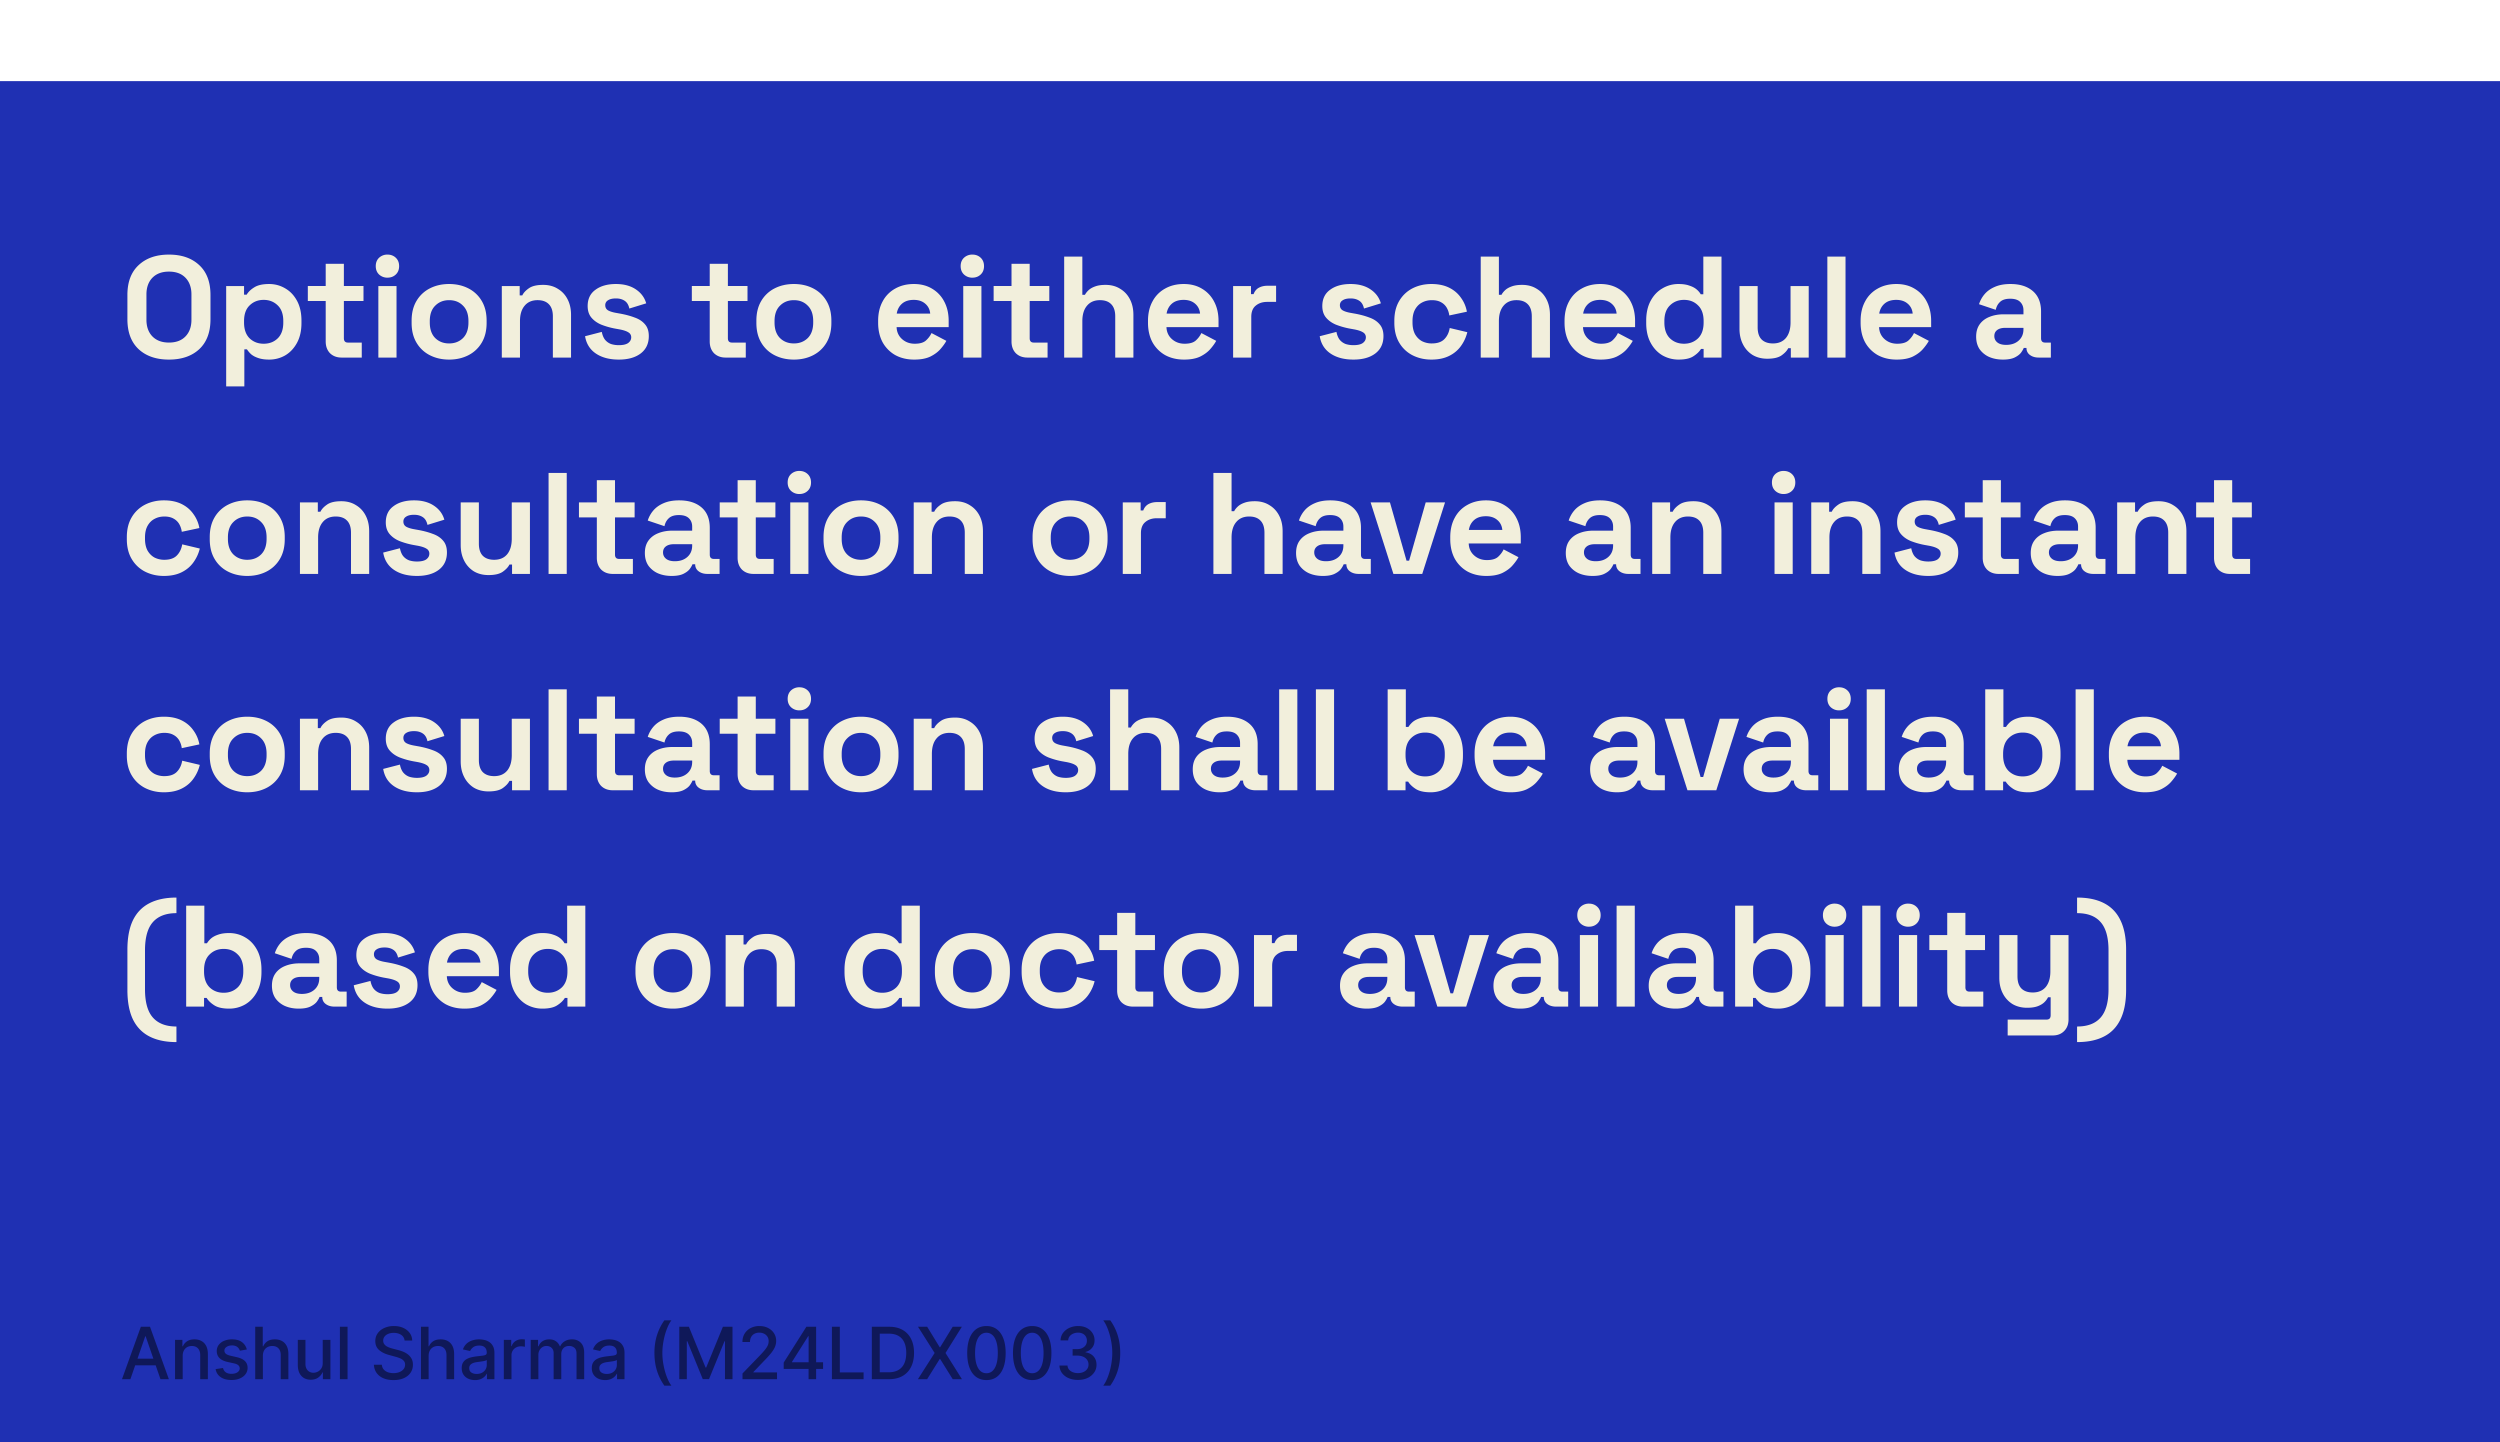
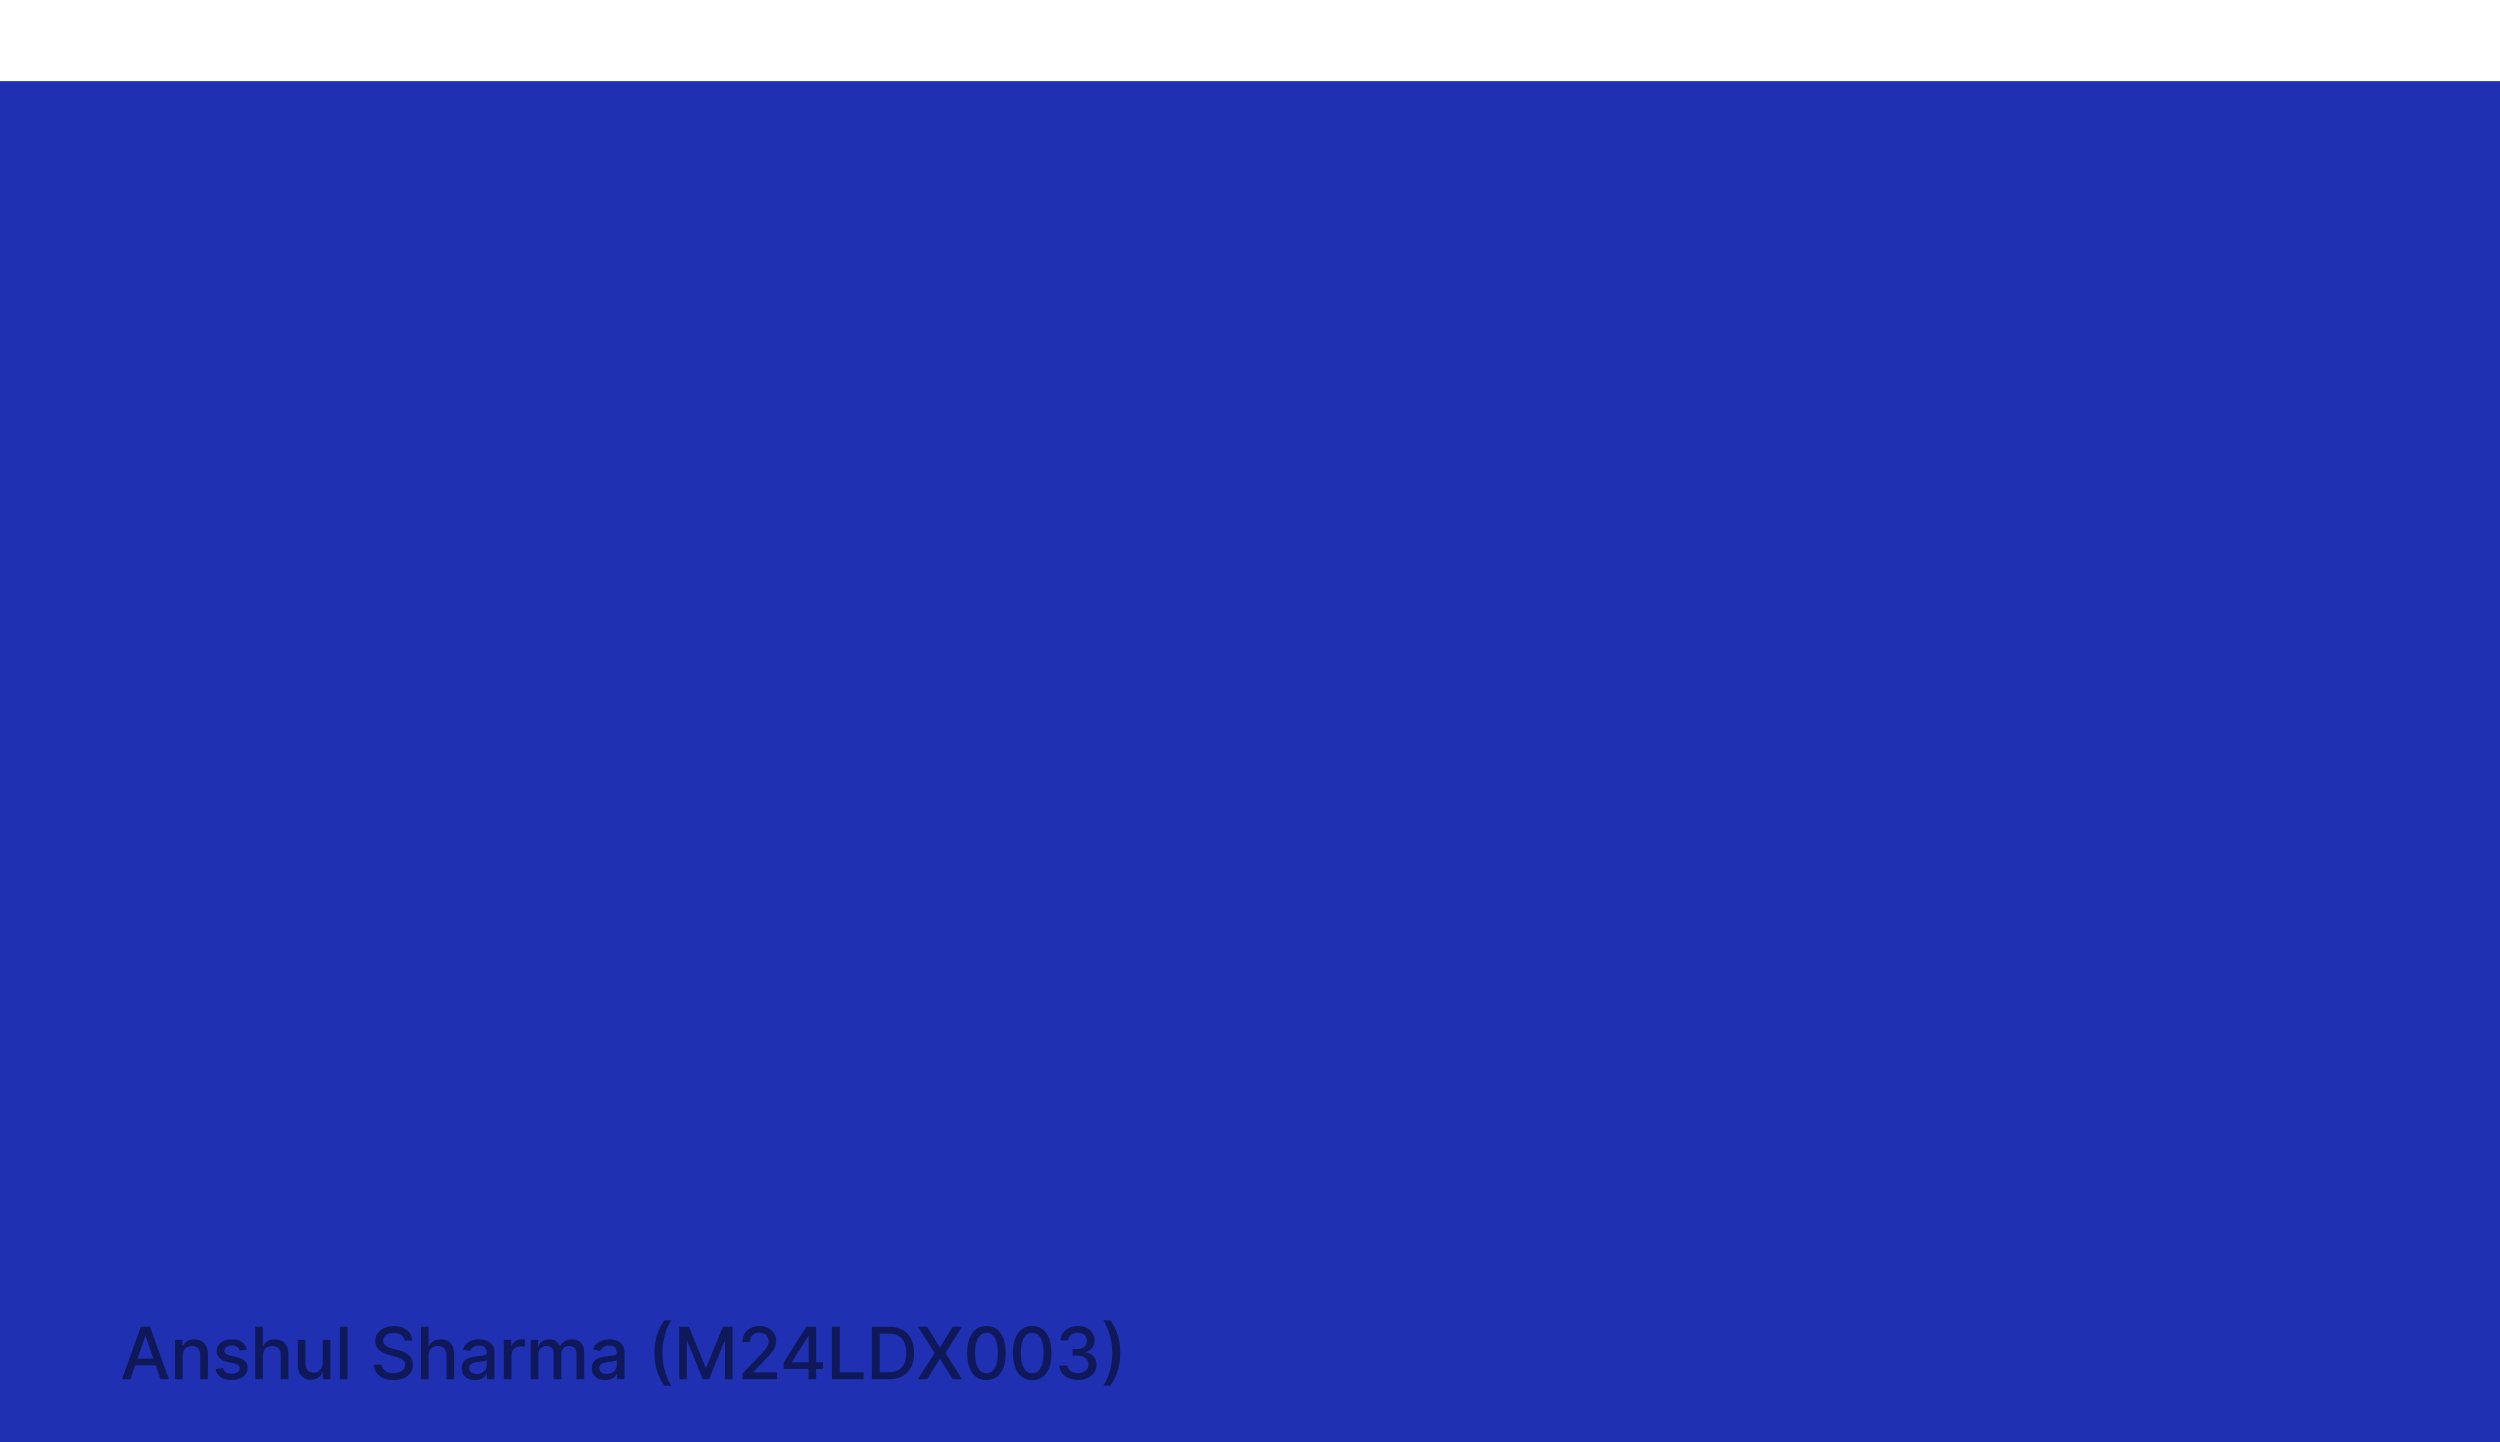
<svg xmlns="http://www.w3.org/2000/svg" width="416" height="240" fill="none">
  <g filter="url(#a)">
-     <path fill="#1F30B3" d="M0 0h416v240H0z" />
-     <path fill="#F2EFDC" d="M28.112 46.336c-2.112 0-3.792-.576-5.04-1.728-1.248-1.168-1.872-2.832-1.872-4.992v-4.032c0-2.16.624-3.816 1.872-4.968 1.248-1.168 2.928-1.752 5.04-1.752s3.792.584 5.04 1.752c1.248 1.152 1.872 2.808 1.872 4.968v4.032c0 2.16-.624 3.824-1.872 4.992-1.248 1.152-2.928 1.728-5.04 1.728Zm0-2.832c1.184 0 2.104-.344 2.76-1.032.656-.688.984-1.608.984-2.76v-4.224c0-1.152-.328-2.072-.984-2.76-.656-.688-1.576-1.032-2.76-1.032-1.168 0-2.088.344-2.76 1.032-.656.688-.984 1.608-.984 2.76v4.224c0 1.152.328 2.072.984 2.76.672.688 1.592 1.032 2.76 1.032Zm9.523 7.296V34.096h2.976v1.44h.432c.272-.464.696-.872 1.272-1.224.576-.368 1.4-.552 2.472-.552.96 0 1.848.24 2.664.72.816.464 1.472 1.152 1.968 2.064.496.912.744 2.016.744 3.312v.384c0 1.296-.248 2.4-.744 3.312-.496.912-1.152 1.608-1.968 2.088a5.298 5.298 0 0 1-2.664.696c-.72 0-1.328-.088-1.824-.264-.48-.16-.872-.368-1.176-.624a4.504 4.504 0 0 1-.696-.816h-.432V50.8h-3.024Zm6.24-7.104c.944 0 1.72-.296 2.328-.888.624-.608.936-1.488.936-2.64v-.24c0-1.152-.312-2.024-.936-2.616-.624-.608-1.4-.912-2.328-.912-.928 0-1.704.304-2.328.912-.624.592-.936 1.464-.936 2.616v.24c0 1.152.312 2.032.936 2.64.624.592 1.4.888 2.328.888ZM56.837 46c-.784 0-1.424-.24-1.92-.72-.48-.496-.72-1.152-.72-1.968v-6.72h-2.976v-2.496h2.976V30.4h3.024v3.696h3.264v2.496h-3.264v6.192c0 .48.224.72.672.72h2.304V46h-3.36Zm6.121 0V34.096h3.024V46h-3.024Zm1.512-13.296a1.987 1.987 0 0 1-1.392-.528c-.368-.352-.552-.816-.552-1.392s.184-1.04.552-1.392a1.987 1.987 0 0 1 1.392-.528c.56 0 1.024.176 1.392.528.368.352.552.816.552 1.392s-.184 1.04-.552 1.392c-.368.352-.832.528-1.392.528Zm10.263 13.632c-1.184 0-2.248-.24-3.192-.72a5.4 5.4 0 0 1-2.232-2.088c-.544-.912-.816-2.008-.816-3.288v-.384c0-1.28.272-2.376.816-3.288a5.4 5.4 0 0 1 2.232-2.088c.944-.48 2.008-.72 3.192-.72 1.184 0 2.248.24 3.192.72a5.4 5.4 0 0 1 2.232 2.088c.544.912.816 2.008.816 3.288v.384c0 1.28-.272 2.376-.816 3.288a5.4 5.4 0 0 1-2.232 2.088c-.944.48-2.008.72-3.192.72Zm0-2.688c.928 0 1.696-.296 2.304-.888.608-.608.912-1.472.912-2.592v-.24c0-1.12-.304-1.976-.912-2.568-.592-.608-1.36-.912-2.304-.912-.928 0-1.696.304-2.304.912-.608.592-.912 1.448-.912 2.568v.24c0 1.12.304 1.984.912 2.592.608.592 1.376.888 2.304.888ZM83.501 46V34.096h2.976v1.56h.432c.192-.416.552-.808 1.08-1.176.528-.384 1.328-.576 2.4-.576.928 0 1.736.216 2.424.648.704.416 1.248 1 1.632 1.752.384.736.576 1.6.576 2.592V46h-3.024v-6.864c0-.896-.224-1.568-.672-2.016-.432-.448-1.056-.672-1.872-.672-.928 0-1.648.312-2.16.936-.512.608-.768 1.464-.768 2.568V46H83.5Zm19.469.336c-1.552 0-2.824-.336-3.816-1.008-.992-.672-1.592-1.632-1.8-2.88l2.784-.72c.112.56.296 1 .552 1.32.272.32.6.552.984.696.4.128.832.192 1.296.192.704 0 1.224-.12 1.56-.36.336-.256.504-.568.504-.936a.923.923 0 0 0-.48-.84c-.32-.208-.832-.376-1.536-.504l-.672-.12a12.744 12.744 0 0 1-2.28-.648c-.688-.288-1.24-.68-1.656-1.176-.416-.496-.624-1.136-.624-1.92 0-1.184.432-2.088 1.296-2.712.864-.64 2-.96 3.408-.96 1.328 0 2.432.296 3.312.888.88.592 1.456 1.368 1.728 2.328l-2.808.864c-.128-.608-.392-1.04-.792-1.296-.384-.256-.864-.384-1.44-.384s-1.016.104-1.32.312a.912.912 0 0 0-.456.816c0 .384.16.672.48.864.32.176.752.312 1.296.408l.672.12c.896.16 1.704.376 2.424.648.736.256 1.312.632 1.728 1.128.432.48.648 1.136.648 1.968 0 1.248-.456 2.216-1.368 2.904-.896.672-2.104 1.008-3.624 1.008ZM120.737 46c-.784 0-1.424-.24-1.92-.72-.48-.496-.72-1.152-.72-1.968v-6.72h-2.976v-2.496h2.976V30.4h3.024v3.696h3.264v2.496h-3.264v6.192c0 .48.224.72.672.72h2.304V46h-3.36Zm11.364.336c-1.184 0-2.248-.24-3.192-.72a5.4 5.4 0 0 1-2.232-2.088c-.544-.912-.816-2.008-.816-3.288v-.384c0-1.28.272-2.376.816-3.288a5.4 5.4 0 0 1 2.232-2.088c.944-.48 2.008-.72 3.192-.72 1.184 0 2.248.24 3.192.72a5.4 5.4 0 0 1 2.232 2.088c.544.912.816 2.008.816 3.288v.384c0 1.28-.272 2.376-.816 3.288a5.4 5.4 0 0 1-2.232 2.088c-.944.48-2.008.72-3.192.72Zm0-2.688c.928 0 1.696-.296 2.304-.888.608-.608.912-1.472.912-2.592v-.24c0-1.12-.304-1.976-.912-2.568-.592-.608-1.36-.912-2.304-.912-.928 0-1.696.304-2.304.912-.608.592-.912 1.448-.912 2.568v.24c0 1.12.304 1.984.912 2.592.608.592 1.376.888 2.304.888Zm20.021 2.688c-1.184 0-2.232-.248-3.144-.744a5.53 5.53 0 0 1-2.112-2.136c-.496-.928-.744-2.016-.744-3.264v-.288c0-1.248.248-2.328.744-3.24a5.168 5.168 0 0 1 2.088-2.136c.896-.512 1.936-.768 3.12-.768 1.168 0 2.184.264 3.048.792a5.26 5.26 0 0 1 2.016 2.16c.48.912.72 1.976.72 3.192v1.032h-8.664c.032.816.336 1.48.912 1.992.576.512 1.28.768 2.112.768.848 0 1.472-.184 1.872-.552.4-.368.704-.776.912-1.224l2.472 1.296c-.224.416-.552.872-.984 1.368-.416.48-.976.896-1.68 1.248-.704.336-1.6.504-2.688.504Zm-2.904-7.656h5.568c-.064-.688-.344-1.24-.84-1.656-.48-.416-1.112-.624-1.896-.624-.816 0-1.464.208-1.944.624-.48.416-.776.968-.888 1.656ZM160.285 46V34.096h3.024V46h-3.024Zm1.512-13.296a1.987 1.987 0 0 1-1.392-.528c-.368-.352-.552-.816-.552-1.392s.184-1.04.552-1.392a1.987 1.987 0 0 1 1.392-.528c.56 0 1.024.176 1.392.528.368.352.552.816.552 1.392s-.184 1.04-.552 1.392c-.368.352-.832.528-1.392.528ZM170.956 46c-.784 0-1.424-.24-1.92-.72-.48-.496-.72-1.152-.72-1.968v-6.72h-2.976v-2.496h2.976V30.4h3.024v3.696h3.264v2.496h-3.264v6.192c0 .48.224.72.672.72h2.304V46h-3.36Zm6.122 0V29.2h3.024v6.36h.432c.128-.256.328-.512.6-.768.272-.256.632-.464 1.08-.624.464-.176 1.048-.264 1.752-.264.928 0 1.736.216 2.424.648.704.416 1.248 1 1.632 1.752.384.736.576 1.6.576 2.592V46h-3.024v-6.864c0-.896-.224-1.568-.672-2.016-.432-.448-1.056-.672-1.872-.672-.928 0-1.648.312-2.16.936-.512.608-.768 1.464-.768 2.568V46h-3.024Zm19.949.336c-1.184 0-2.232-.248-3.144-.744a5.53 5.53 0 0 1-2.112-2.136c-.496-.928-.744-2.016-.744-3.264v-.288c0-1.248.248-2.328.744-3.24a5.168 5.168 0 0 1 2.088-2.136c.896-.512 1.936-.768 3.12-.768 1.168 0 2.184.264 3.048.792a5.26 5.26 0 0 1 2.016 2.16c.48.912.72 1.976.72 3.192v1.032h-8.664c.032.816.336 1.48.912 1.992.576.512 1.28.768 2.112.768.848 0 1.472-.184 1.872-.552.4-.368.704-.776.912-1.224l2.472 1.296c-.224.416-.552.872-.984 1.368-.416.48-.976.896-1.68 1.248-.704.336-1.6.504-2.688.504Zm-2.904-7.656h5.568c-.064-.688-.344-1.24-.84-1.656-.48-.416-1.112-.624-1.896-.624-.816 0-1.464.208-1.944.624-.48.416-.776.968-.888 1.656ZM205.19 46V34.096h2.976v1.344h.432c.176-.48.464-.832.864-1.056.416-.224.896-.336 1.44-.336h1.44v2.688h-1.488c-.768 0-1.4.208-1.896.624-.496.4-.744 1.024-.744 1.872V46h-3.024Zm20.026.336c-1.552 0-2.824-.336-3.816-1.008-.992-.672-1.592-1.632-1.8-2.88l2.784-.72c.112.56.296 1 .552 1.32.272.32.6.552.984.696.4.128.832.192 1.296.192.704 0 1.224-.12 1.56-.36.336-.256.504-.568.504-.936a.923.923 0 0 0-.48-.84c-.32-.208-.832-.376-1.536-.504l-.672-.12a12.744 12.744 0 0 1-2.28-.648c-.688-.288-1.24-.68-1.656-1.176-.416-.496-.624-1.136-.624-1.92 0-1.184.432-2.088 1.296-2.712.864-.64 2-.96 3.408-.96 1.328 0 2.432.296 3.312.888.88.592 1.456 1.368 1.728 2.328l-2.808.864c-.128-.608-.392-1.04-.792-1.296-.384-.256-.864-.384-1.44-.384s-1.016.104-1.32.312a.912.912 0 0 0-.456.816c0 .384.16.672.48.864.32.176.752.312 1.296.408l.672.12c.896.16 1.704.376 2.424.648.736.256 1.312.632 1.728 1.128.432.48.648 1.136.648 1.968 0 1.248-.456 2.216-1.368 2.904-.896.672-2.104 1.008-3.624 1.008Zm12.97 0c-1.152 0-2.2-.24-3.144-.72a5.437 5.437 0 0 1-2.208-2.088c-.544-.912-.816-2.016-.816-3.312v-.336c0-1.296.272-2.4.816-3.312a5.437 5.437 0 0 1 2.208-2.088c.944-.48 1.992-.72 3.144-.72 1.136 0 2.112.2 2.928.6.816.4 1.472.952 1.968 1.656a5.542 5.542 0 0 1 1.008 2.352l-2.928.624a3.448 3.448 0 0 0-.432-1.296 2.4 2.4 0 0 0-.96-.912c-.4-.224-.904-.336-1.512-.336s-1.16.136-1.656.408c-.48.256-.864.648-1.152 1.176-.272.512-.408 1.144-.408 1.896v.24c0 .752.136 1.392.408 1.92.288.512.672.904 1.152 1.176a3.557 3.557 0 0 0 1.656.384c.912 0 1.6-.232 2.064-.696.48-.48.784-1.104.912-1.872l2.928.696a6.59 6.59 0 0 1-1.08 2.328c-.496.688-1.152 1.232-1.968 1.632-.816.4-1.792.6-2.928.6Zm8.206-.336V29.2h3.024v6.36h.432c.128-.256.328-.512.6-.768.272-.256.632-.464 1.08-.624.464-.176 1.048-.264 1.752-.264.928 0 1.736.216 2.424.648.704.416 1.248 1 1.632 1.752.384.736.576 1.6.576 2.592V46h-3.024v-6.864c0-.896-.224-1.568-.672-2.016-.432-.448-1.056-.672-1.872-.672-.928 0-1.648.312-2.16.936-.512.608-.768 1.464-.768 2.568V46h-3.024Zm19.949.336c-1.184 0-2.232-.248-3.144-.744a5.53 5.53 0 0 1-2.112-2.136c-.496-.928-.744-2.016-.744-3.264v-.288c0-1.248.248-2.328.744-3.24a5.168 5.168 0 0 1 2.088-2.136c.896-.512 1.936-.768 3.12-.768 1.168 0 2.184.264 3.048.792a5.26 5.26 0 0 1 2.016 2.16c.48.912.72 1.976.72 3.192v1.032h-8.664c.032.816.336 1.48.912 1.992.576.512 1.28.768 2.112.768.848 0 1.472-.184 1.872-.552.4-.368.704-.776.912-1.224l2.472 1.296c-.224.416-.552.872-.984 1.368-.416.48-.976.896-1.68 1.248-.704.336-1.6.504-2.688.504Zm-2.904-7.656h5.568c-.064-.688-.344-1.24-.84-1.656-.48-.416-1.112-.624-1.896-.624-.816 0-1.464.208-1.944.624-.48.416-.776.968-.888 1.656Zm15.868 7.656a5.385 5.385 0 0 1-2.664-.696c-.816-.48-1.472-1.176-1.968-2.088-.496-.912-.744-2.016-.744-3.312v-.384c0-1.296.248-2.4.744-3.312.496-.912 1.152-1.6 1.968-2.064a5.161 5.161 0 0 1 2.664-.72c.72 0 1.32.088 1.8.264.496.16.896.368 1.2.624.304.256.536.528.696.816h.432V29.2h3.024V46h-2.976v-1.44h-.432c-.272.448-.696.856-1.272 1.224-.56.368-1.384.552-2.472.552Zm.912-2.64c.928 0 1.704-.296 2.328-.888.624-.608.936-1.488.936-2.64v-.24c0-1.152-.312-2.024-.936-2.616-.608-.608-1.384-.912-2.328-.912-.928 0-1.704.304-2.328.912-.624.592-.936 1.464-.936 2.616v.24c0 1.152.312 2.032.936 2.64.624.592 1.4.888 2.328.888Zm13.865 2.496c-.928 0-1.744-.208-2.448-.624a4.43 4.43 0 0 1-1.608-1.776c-.384-.752-.576-1.616-.576-2.592v-7.104h3.024v6.864c0 .896.216 1.568.648 2.016.448.448 1.08.672 1.896.672.928 0 1.648-.304 2.16-.912.512-.624.768-1.488.768-2.592v-6.048h3.024V46h-2.976v-1.56h-.432c-.192.4-.552.792-1.08 1.176-.528.384-1.328.576-2.4.576Zm9.989-.192V29.2h3.024V46h-3.024Zm11.535.336c-1.184 0-2.232-.248-3.144-.744a5.53 5.53 0 0 1-2.112-2.136c-.496-.928-.744-2.016-.744-3.264v-.288c0-1.248.248-2.328.744-3.24a5.168 5.168 0 0 1 2.088-2.136c.896-.512 1.936-.768 3.12-.768 1.168 0 2.184.264 3.048.792a5.26 5.26 0 0 1 2.016 2.16c.48.912.72 1.976.72 3.192v1.032h-8.664c.032.816.336 1.48.912 1.992.576.512 1.28.768 2.112.768.848 0 1.472-.184 1.872-.552.4-.368.704-.776.912-1.224l2.472 1.296c-.224.416-.552.872-.984 1.368-.416.48-.976.896-1.68 1.248-.704.336-1.6.504-2.688.504Zm-2.904-7.656h5.568c-.064-.688-.344-1.24-.84-1.656-.48-.416-1.112-.624-1.896-.624-.816 0-1.464.208-1.944.624-.48.416-.776.968-.888 1.656Zm20.593 7.656c-.848 0-1.608-.144-2.28-.432a3.91 3.91 0 0 1-1.608-1.296c-.384-.576-.576-1.272-.576-2.088 0-.816.192-1.496.576-2.04.4-.56.944-.976 1.632-1.248.704-.288 1.504-.432 2.4-.432h3.264v-.672c0-.56-.176-1.016-.528-1.368-.352-.368-.912-.552-1.68-.552-.752 0-1.312.176-1.68.528-.368.336-.608.776-.72 1.32l-2.784-.936c.192-.608.496-1.16.912-1.656.432-.512 1-.92 1.704-1.224.72-.32 1.592-.48 2.616-.48 1.568 0 2.808.392 3.72 1.176.912.784 1.368 1.92 1.368 3.408v4.44c0 .48.224.72.672.72h.96V46h-2.016c-.592 0-1.08-.144-1.464-.432a1.368 1.368 0 0 1-.576-1.152v-.024h-.456c-.064.192-.208.448-.432.768-.224.304-.576.576-1.056.816-.48.24-1.136.36-1.968.36Zm.528-2.448c.848 0 1.536-.232 2.064-.696.544-.48.816-1.112.816-1.896v-.24h-3.048c-.56 0-1 .12-1.32.36-.32.24-.48.576-.48 1.008 0 .432.168.784.504 1.056.336.272.824.408 1.464.408ZM27.272 82.336c-1.152 0-2.2-.24-3.144-.72a5.437 5.437 0 0 1-2.208-2.088c-.544-.912-.816-2.016-.816-3.312v-.336c0-1.296.272-2.4.816-3.312a5.437 5.437 0 0 1 2.208-2.088c.944-.48 1.992-.72 3.144-.72 1.136 0 2.112.2 2.928.6.816.4 1.472.952 1.968 1.656a5.542 5.542 0 0 1 1.008 2.352l-2.928.624a3.448 3.448 0 0 0-.432-1.296 2.4 2.4 0 0 0-.96-.912c-.4-.224-.904-.336-1.512-.336s-1.16.136-1.656.408c-.48.256-.864.648-1.152 1.176-.272.512-.408 1.144-.408 1.896v.24c0 .752.136 1.392.408 1.92.288.512.672.904 1.152 1.176a3.557 3.557 0 0 0 1.656.384c.912 0 1.6-.232 2.064-.696.48-.48.784-1.104.912-1.872l2.928.696a6.59 6.59 0 0 1-1.08 2.328c-.496.688-1.152 1.232-1.968 1.632-.816.4-1.792.6-2.928.6Zm13.87 0c-1.184 0-2.248-.24-3.192-.72a5.4 5.4 0 0 1-2.232-2.088c-.544-.912-.816-2.008-.816-3.288v-.384c0-1.28.273-2.376.816-3.288a5.4 5.4 0 0 1 2.232-2.088c.944-.48 2.008-.72 3.192-.72 1.184 0 2.248.24 3.192.72a5.4 5.4 0 0 1 2.232 2.088c.544.912.816 2.008.816 3.288v.384c0 1.28-.271 2.376-.816 3.288a5.4 5.4 0 0 1-2.232 2.088c-.944.48-2.008.72-3.192.72Zm0-2.688c.928 0 1.697-.296 2.304-.888.608-.608.913-1.472.913-2.592v-.24c0-1.12-.305-1.976-.913-2.568-.591-.608-1.36-.912-2.303-.912-.928 0-1.697.304-2.304.912-.608.592-.913 1.448-.913 2.568v.24c0 1.12.304 1.984.913 2.592.608.592 1.376.888 2.303.888ZM49.91 82V70.096h2.976v1.56h.432c.192-.416.552-.808 1.08-1.176.528-.384 1.328-.576 2.4-.576.928 0 1.736.216 2.424.648.704.416 1.248 1 1.632 1.752.384.736.576 1.6.576 2.592V82h-3.024v-6.864c0-.896-.224-1.568-.672-2.016-.432-.448-1.056-.672-1.872-.672-.928 0-1.648.312-2.16.936-.512.608-.768 1.464-.768 2.568V82H49.91Zm19.469.336c-1.552 0-2.824-.336-3.816-1.008-.992-.672-1.592-1.632-1.8-2.88l2.784-.72c.112.56.296 1 .552 1.32.272.32.6.552.984.696.4.128.832.192 1.296.192.704 0 1.224-.12 1.56-.36.336-.256.504-.568.504-.936a.923.923 0 0 0-.48-.84c-.32-.208-.832-.376-1.536-.504l-.672-.12a12.744 12.744 0 0 1-2.28-.648c-.688-.288-1.24-.68-1.656-1.176-.416-.496-.624-1.136-.624-1.92 0-1.184.432-2.088 1.296-2.712.864-.64 2-.96 3.408-.96 1.328 0 2.432.296 3.312.888.88.592 1.456 1.368 1.728 2.328l-2.808.864c-.128-.608-.392-1.04-.792-1.296-.384-.256-.864-.384-1.44-.384s-1.016.104-1.32.312a.912.912 0 0 0-.456.816c0 .384.16.672.48.864.32.176.752.312 1.296.408l.672.12c.896.16 1.704.376 2.424.648.736.256 1.312.632 1.728 1.128.432.48.648 1.136.648 1.968 0 1.248-.456 2.216-1.368 2.904-.896.672-2.104 1.008-3.624 1.008Zm11.914-.144c-.928 0-1.744-.208-2.448-.624a4.43 4.43 0 0 1-1.608-1.776c-.384-.752-.576-1.616-.576-2.592v-7.104h3.024v6.864c0 .896.216 1.568.648 2.016.448.448 1.08.672 1.896.672.928 0 1.648-.304 2.16-.912.512-.624.768-1.488.768-2.592v-6.048h3.024V82h-2.976v-1.56h-.432c-.192.4-.552.792-1.08 1.176-.528.384-1.328.576-2.4.576ZM91.282 82V65.2h3.024V82h-3.024Zm10.671 0c-.784 0-1.424-.24-1.92-.72-.48-.496-.72-1.152-.72-1.968v-6.72h-2.976v-2.496h2.976V66.4h3.024v3.696h3.264v2.496h-3.264v6.192c0 .48.224.72.672.72h2.304V82h-3.36Zm9.817.336c-.848 0-1.608-.144-2.28-.432a3.91 3.91 0 0 1-1.608-1.296c-.384-.576-.576-1.272-.576-2.088 0-.816.192-1.496.576-2.04.4-.56.944-.976 1.632-1.248.704-.288 1.504-.432 2.4-.432h3.264v-.672c0-.56-.176-1.016-.528-1.368-.352-.368-.912-.552-1.68-.552-.752 0-1.312.176-1.68.528-.368.336-.608.776-.72 1.32l-2.784-.936c.192-.608.496-1.16.912-1.656.432-.512 1-.92 1.704-1.224.72-.32 1.592-.48 2.616-.48 1.568 0 2.808.392 3.72 1.176.912.784 1.368 1.92 1.368 3.408v4.44c0 .48.224.72.672.72h.96V82h-2.016c-.592 0-1.08-.144-1.464-.432a1.368 1.368 0 0 1-.576-1.152v-.024h-.456c-.064.192-.208.448-.432.768-.224.304-.576.576-1.056.816-.48.24-1.136.36-1.968.36Zm.528-2.448c.848 0 1.536-.232 2.064-.696.544-.48.816-1.112.816-1.896v-.24h-3.048c-.56 0-1 .12-1.32.36-.32.24-.48.576-.48 1.008 0 .432.168.784.504 1.056.336.272.824.408 1.464.408ZM125.378 82c-.784 0-1.424-.24-1.92-.72-.48-.496-.72-1.152-.72-1.968v-6.72h-2.976v-2.496h2.976V66.4h3.024v3.696h3.264v2.496h-3.264v6.192c0 .48.224.72.672.72h2.304V82h-3.36Zm6.121 0V70.096h3.024V82h-3.024Zm1.512-13.296a1.987 1.987 0 0 1-1.392-.528c-.368-.352-.552-.816-.552-1.392s.184-1.04.552-1.392a1.987 1.987 0 0 1 1.392-.528c.56 0 1.024.176 1.392.528.368.352.552.816.552 1.392s-.184 1.04-.552 1.392c-.368.352-.832.528-1.392.528Zm10.263 13.632c-1.184 0-2.248-.24-3.192-.72a5.4 5.4 0 0 1-2.232-2.088c-.544-.912-.816-2.008-.816-3.288v-.384c0-1.28.272-2.376.816-3.288a5.4 5.4 0 0 1 2.232-2.088c.944-.48 2.008-.72 3.192-.72 1.184 0 2.248.24 3.192.72a5.4 5.4 0 0 1 2.232 2.088c.544.912.816 2.008.816 3.288v.384c0 1.28-.272 2.376-.816 3.288a5.4 5.4 0 0 1-2.232 2.088c-.944.48-2.008.72-3.192.72Zm0-2.688c.928 0 1.696-.296 2.304-.888.608-.608.912-1.472.912-2.592v-.24c0-1.12-.304-1.976-.912-2.568-.592-.608-1.36-.912-2.304-.912-.928 0-1.696.304-2.304.912-.608.592-.912 1.448-.912 2.568v.24c0 1.12.304 1.984.912 2.592.608.592 1.376.888 2.304.888ZM152.042 82V70.096h2.976v1.56h.432c.192-.416.552-.808 1.08-1.176.528-.384 1.328-.576 2.4-.576.928 0 1.736.216 2.424.648.704.416 1.248 1 1.632 1.752.384.736.576 1.6.576 2.592V82h-3.024v-6.864c0-.896-.224-1.568-.672-2.016-.432-.448-1.056-.672-1.872-.672-.928 0-1.648.312-2.16.936-.512.608-.768 1.464-.768 2.568V82h-3.024Zm26.018.336c-1.184 0-2.248-.24-3.192-.72a5.4 5.4 0 0 1-2.232-2.088c-.544-.912-.816-2.008-.816-3.288v-.384c0-1.28.272-2.376.816-3.288a5.4 5.4 0 0 1 2.232-2.088c.944-.48 2.008-.72 3.192-.72 1.184 0 2.248.24 3.192.72a5.4 5.4 0 0 1 2.232 2.088c.544.912.816 2.008.816 3.288v.384c0 1.28-.272 2.376-.816 3.288a5.4 5.4 0 0 1-2.232 2.088c-.944.48-2.008.72-3.192.72Zm0-2.688c.928 0 1.696-.296 2.304-.888.608-.608.912-1.472.912-2.592v-.24c0-1.12-.304-1.976-.912-2.568-.592-.608-1.36-.912-2.304-.912-.928 0-1.696.304-2.304.912-.608.592-.912 1.448-.912 2.568v.24c0 1.12.304 1.984.912 2.592.608.592 1.376.888 2.304.888ZM186.828 82V70.096h2.976v1.344h.432c.176-.48.464-.832.864-1.056.416-.224.896-.336 1.44-.336h1.44v2.688h-1.488c-.768 0-1.4.208-1.896.624-.496.4-.744 1.024-.744 1.872V82h-3.024Zm15.081 0V65.2h3.024v6.36h.432c.128-.256.328-.512.6-.768.272-.256.632-.464 1.08-.624.464-.176 1.048-.264 1.752-.264.928 0 1.736.216 2.424.648.704.416 1.248 1 1.632 1.752.384.736.576 1.6.576 2.592V82h-3.024v-6.864c0-.896-.224-1.568-.672-2.016-.432-.448-1.056-.672-1.872-.672-.928 0-1.648.312-2.16.936-.512.608-.768 1.464-.768 2.568V82h-3.024Zm18.221.336c-.848 0-1.608-.144-2.28-.432a3.91 3.91 0 0 1-1.608-1.296c-.384-.576-.576-1.272-.576-2.088 0-.816.192-1.496.576-2.04.4-.56.944-.976 1.632-1.248.704-.288 1.504-.432 2.4-.432h3.264v-.672c0-.56-.176-1.016-.528-1.368-.352-.368-.912-.552-1.68-.552-.752 0-1.312.176-1.68.528-.368.336-.608.776-.72 1.32l-2.784-.936c.192-.608.496-1.16.912-1.656.432-.512 1-.92 1.704-1.224.72-.32 1.592-.48 2.616-.48 1.568 0 2.808.392 3.72 1.176.912.784 1.368 1.92 1.368 3.408v4.44c0 .48.224.72.672.72h.96V82h-2.016c-.592 0-1.08-.144-1.464-.432a1.368 1.368 0 0 1-.576-1.152v-.024h-.456c-.064.192-.208.448-.432.768-.224.304-.576.576-1.056.816-.48.24-1.136.36-1.968.36Zm.528-2.448c.848 0 1.536-.232 2.064-.696.544-.48.816-1.112.816-1.896v-.24h-3.048c-.56 0-1 .12-1.32.36-.32.24-.48.576-.48 1.008 0 .432.168.784.504 1.056.336.272.824.408 1.464.408ZM231.862 82l-3.792-11.904h3.216l2.76 9.696h.432l2.76-9.696h3.216L236.662 82h-4.8Zm15.46.336c-1.184 0-2.232-.248-3.144-.744a5.53 5.53 0 0 1-2.112-2.136c-.496-.928-.744-2.016-.744-3.264v-.288c0-1.248.248-2.328.744-3.24a5.168 5.168 0 0 1 2.088-2.136c.896-.512 1.936-.768 3.12-.768 1.168 0 2.184.264 3.048.792a5.26 5.26 0 0 1 2.016 2.16c.48.912.72 1.976.72 3.192v1.032h-8.664c.032.816.336 1.48.912 1.992.576.512 1.28.768 2.112.768.848 0 1.472-.184 1.872-.552.4-.368.704-.776.912-1.224l2.472 1.296c-.224.416-.552.872-.984 1.368-.416.48-.976.896-1.68 1.248-.704.336-1.6.504-2.688.504Zm-2.904-7.656h5.568c-.064-.688-.344-1.24-.84-1.656-.48-.416-1.112-.624-1.896-.624-.816 0-1.464.208-1.944.624-.48.416-.776.968-.888 1.656Zm20.594 7.656c-.848 0-1.608-.144-2.28-.432a3.91 3.91 0 0 1-1.608-1.296c-.384-.576-.576-1.272-.576-2.088 0-.816.192-1.496.576-2.04.4-.56.944-.976 1.632-1.248.704-.288 1.504-.432 2.4-.432h3.264v-.672c0-.56-.176-1.016-.528-1.368-.352-.368-.912-.552-1.68-.552-.752 0-1.312.176-1.68.528-.368.336-.608.776-.72 1.32l-2.784-.936c.192-.608.496-1.16.912-1.656.432-.512 1-.92 1.704-1.224.72-.32 1.592-.48 2.616-.48 1.568 0 2.808.392 3.72 1.176.912.784 1.368 1.92 1.368 3.408v4.44c0 .48.224.72.672.72h.96V82h-2.016c-.592 0-1.08-.144-1.464-.432a1.368 1.368 0 0 1-.576-1.152v-.024h-.456c-.064.192-.208.448-.432.768-.224.304-.576.576-1.056.816-.48.24-1.136.36-1.968.36Zm.528-2.448c.848 0 1.536-.232 2.064-.696.544-.48.816-1.112.816-1.896v-.24h-3.048c-.56 0-1 .12-1.32.36-.32.24-.48.576-.48 1.008 0 .432.168.784.504 1.056.336.272.824.408 1.464.408ZM274.927 82V70.096h2.976v1.56h.432c.192-.416.552-.808 1.08-1.176.528-.384 1.328-.576 2.4-.576.928 0 1.736.216 2.424.648.704.416 1.248 1 1.632 1.752.384.736.576 1.6.576 2.592V82h-3.024v-6.864c0-.896-.224-1.568-.672-2.016-.432-.448-1.056-.672-1.872-.672-.928 0-1.648.312-2.16.936-.512.608-.768 1.464-.768 2.568V82h-3.024Zm20.355 0V70.096h3.024V82h-3.024Zm1.512-13.296a1.987 1.987 0 0 1-1.392-.528c-.368-.352-.552-.816-.552-1.392s.184-1.04.552-1.392a1.987 1.987 0 0 1 1.392-.528c.56 0 1.024.176 1.392.528.368.352.552.816.552 1.392s-.184 1.04-.552 1.392c-.368.352-.832.528-1.392.528ZM301.392 82V70.096h2.976v1.56h.432c.192-.416.552-.808 1.08-1.176.528-.384 1.328-.576 2.4-.576.928 0 1.736.216 2.424.648.704.416 1.248 1 1.632 1.752.384.736.576 1.6.576 2.592V82h-3.024v-6.864c0-.896-.224-1.568-.672-2.016-.432-.448-1.056-.672-1.872-.672-.928 0-1.648.312-2.16.936-.512.608-.768 1.464-.768 2.568V82h-3.024Zm19.47.336c-1.552 0-2.824-.336-3.816-1.008-.992-.672-1.592-1.632-1.8-2.88l2.784-.72c.112.56.296 1 .552 1.32.272.32.6.552.984.696.4.128.832.192 1.296.192.704 0 1.224-.12 1.56-.36.336-.256.504-.568.504-.936a.923.923 0 0 0-.48-.84c-.32-.208-.832-.376-1.536-.504l-.672-.12a12.744 12.744 0 0 1-2.28-.648c-.688-.288-1.24-.68-1.656-1.176-.416-.496-.624-1.136-.624-1.92 0-1.184.432-2.088 1.296-2.712.864-.64 2-.96 3.408-.96 1.328 0 2.432.296 3.312.888.88.592 1.456 1.368 1.728 2.328l-2.808.864c-.128-.608-.392-1.04-.792-1.296-.384-.256-.864-.384-1.44-.384s-1.016.104-1.32.312a.912.912 0 0 0-.456.816c0 .384.16.672.48.864.32.176.752.312 1.296.408l.672.12c.896.16 1.704.376 2.424.648.736.256 1.312.632 1.728 1.128.432.48.648 1.136.648 1.968 0 1.248-.456 2.216-1.368 2.904-.896.672-2.104 1.008-3.624 1.008ZM332.565 82c-.784 0-1.424-.24-1.92-.72-.48-.496-.72-1.152-.72-1.968v-6.72h-2.976v-2.496h2.976V66.4h3.024v3.696h3.264v2.496h-3.264v6.192c0 .48.224.72.672.72h2.304V82h-3.36Zm9.817.336c-.848 0-1.608-.144-2.28-.432a3.91 3.91 0 0 1-1.608-1.296c-.384-.576-.576-1.272-.576-2.088 0-.816.192-1.496.576-2.04.4-.56.944-.976 1.632-1.248.704-.288 1.504-.432 2.4-.432h3.264v-.672c0-.56-.176-1.016-.528-1.368-.352-.368-.912-.552-1.68-.552-.752 0-1.312.176-1.68.528-.368.336-.608.776-.72 1.32l-2.784-.936c.192-.608.496-1.16.912-1.656.432-.512 1-.92 1.704-1.224.72-.32 1.592-.48 2.616-.48 1.568 0 2.808.392 3.72 1.176.912.784 1.368 1.92 1.368 3.408v4.44c0 .48.224.72.672.72h.96V82h-2.016c-.592 0-1.08-.144-1.464-.432a1.368 1.368 0 0 1-.576-1.152v-.024h-.456c-.064.192-.208.448-.432.768-.224.304-.576.576-1.056.816-.48.24-1.136.36-1.968.36Zm.528-2.448c.848 0 1.536-.232 2.064-.696.544-.48.816-1.112.816-1.896v-.24h-3.048c-.56 0-1 .12-1.32.36-.32.24-.48.576-.48 1.008 0 .432.168.784.504 1.056.336.272.824.408 1.464.408ZM352.297 82V70.096h2.976v1.56h.432c.192-.416.552-.808 1.08-1.176.528-.384 1.328-.576 2.4-.576.928 0 1.736.216 2.424.648.704.416 1.248 1 1.632 1.752.384.736.576 1.6.576 2.592V82h-3.024v-6.864c0-.896-.224-1.568-.672-2.016-.432-.448-1.056-.672-1.872-.672-.928 0-1.648.312-2.16.936-.512.608-.768 1.464-.768 2.568V82h-3.024Zm18.757 0c-.784 0-1.424-.24-1.92-.72-.48-.496-.72-1.152-.72-1.968v-6.72h-2.976v-2.496h2.976V66.4h3.024v3.696h3.264v2.496h-3.264v6.192c0 .48.224.72.672.72h2.304V82h-3.36ZM27.272 118.336c-1.152 0-2.2-.24-3.144-.72a5.437 5.437 0 0 1-2.208-2.088c-.544-.912-.816-2.016-.816-3.312v-.336c0-1.296.272-2.4.816-3.312a5.437 5.437 0 0 1 2.208-2.088c.944-.48 1.992-.72 3.144-.72 1.136 0 2.112.2 2.928.6.816.4 1.472.952 1.968 1.656a5.542 5.542 0 0 1 1.008 2.352l-2.928.624a3.448 3.448 0 0 0-.432-1.296 2.4 2.4 0 0 0-.96-.912c-.4-.224-.904-.336-1.512-.336s-1.16.136-1.656.408c-.48.256-.864.648-1.152 1.176-.272.512-.408 1.144-.408 1.896v.24c0 .752.136 1.392.408 1.92.288.512.672.904 1.152 1.176a3.557 3.557 0 0 0 1.656.384c.912 0 1.6-.232 2.064-.696.48-.48.784-1.104.912-1.872l2.928.696a6.59 6.59 0 0 1-1.08 2.328c-.496.688-1.152 1.232-1.968 1.632-.816.4-1.792.6-2.928.6Zm13.87 0c-1.184 0-2.248-.24-3.192-.72a5.4 5.4 0 0 1-2.232-2.088c-.544-.912-.816-2.008-.816-3.288v-.384c0-1.28.273-2.376.816-3.288a5.4 5.4 0 0 1 2.232-2.088c.944-.48 2.008-.72 3.192-.72 1.184 0 2.248.24 3.192.72a5.4 5.4 0 0 1 2.232 2.088c.544.912.816 2.008.816 3.288v.384c0 1.28-.271 2.376-.816 3.288a5.4 5.4 0 0 1-2.232 2.088c-.944.48-2.008.72-3.192.72Zm0-2.688c.928 0 1.697-.296 2.304-.888.608-.608.913-1.472.913-2.592v-.24c0-1.12-.305-1.976-.913-2.568-.591-.608-1.36-.912-2.303-.912-.928 0-1.697.304-2.304.912-.608.592-.913 1.448-.913 2.568v.24c0 1.12.304 1.984.913 2.592.608.592 1.376.888 2.303.888ZM49.91 118v-11.904h2.976v1.56h.432c.192-.416.552-.808 1.08-1.176.528-.384 1.328-.576 2.4-.576.928 0 1.736.216 2.424.648.704.416 1.248 1 1.632 1.752.384.736.576 1.6.576 2.592V118h-3.024v-6.864c0-.896-.224-1.568-.672-2.016-.432-.448-1.056-.672-1.872-.672-.928 0-1.648.312-2.16.936-.512.608-.768 1.464-.768 2.568V118H49.91Zm19.469.336c-1.552 0-2.824-.336-3.816-1.008-.992-.672-1.592-1.632-1.8-2.88l2.784-.72c.112.56.296 1 .552 1.32.272.32.6.552.984.696.4.128.832.192 1.296.192.704 0 1.224-.12 1.56-.36.336-.256.504-.568.504-.936a.923.923 0 0 0-.48-.84c-.32-.208-.832-.376-1.536-.504l-.672-.12a12.744 12.744 0 0 1-2.28-.648c-.688-.288-1.24-.68-1.656-1.176-.416-.496-.624-1.136-.624-1.92 0-1.184.432-2.088 1.296-2.712.864-.64 2-.96 3.408-.96 1.328 0 2.432.296 3.312.888.88.592 1.456 1.368 1.728 2.328l-2.808.864c-.128-.608-.392-1.04-.792-1.296-.384-.256-.864-.384-1.44-.384s-1.016.104-1.32.312a.912.912 0 0 0-.456.816c0 .384.16.672.48.864.32.176.752.312 1.296.408l.672.12c.896.16 1.704.376 2.424.648.736.256 1.312.632 1.728 1.128.432.48.648 1.136.648 1.968 0 1.248-.456 2.216-1.368 2.904-.896.672-2.104 1.008-3.624 1.008Zm11.914-.144c-.928 0-1.744-.208-2.448-.624a4.43 4.43 0 0 1-1.608-1.776c-.384-.752-.576-1.616-.576-2.592v-7.104h3.024v6.864c0 .896.216 1.568.648 2.016.448.448 1.08.672 1.896.672.928 0 1.648-.304 2.16-.912.512-.624.768-1.488.768-2.592v-6.048h3.024V118h-2.976v-1.56h-.432c-.192.4-.552.792-1.08 1.176-.528.384-1.328.576-2.4.576Zm9.989-.192v-16.8h3.024V118h-3.024Zm10.671 0c-.784 0-1.424-.24-1.92-.72-.48-.496-.72-1.152-.72-1.968v-6.72h-2.976v-2.496h2.976V102.4h3.024v3.696h3.264v2.496h-3.264v6.192c0 .48.224.72.672.72h2.304V118h-3.36Zm9.817.336c-.848 0-1.608-.144-2.28-.432a3.91 3.91 0 0 1-1.608-1.296c-.384-.576-.576-1.272-.576-2.088 0-.816.192-1.496.576-2.04.4-.56.944-.976 1.632-1.248.704-.288 1.504-.432 2.4-.432h3.264v-.672c0-.56-.176-1.016-.528-1.368-.352-.368-.912-.552-1.68-.552-.752 0-1.312.176-1.68.528-.368.336-.608.776-.72 1.32l-2.784-.936c.192-.608.496-1.16.912-1.656.432-.512 1-.92 1.704-1.224.72-.32 1.592-.48 2.616-.48 1.568 0 2.808.392 3.72 1.176.912.784 1.368 1.92 1.368 3.408v4.44c0 .48.224.72.672.72h.96V118h-2.016c-.592 0-1.08-.144-1.464-.432a1.368 1.368 0 0 1-.576-1.152v-.024h-.456c-.064.192-.208.448-.432.768-.224.304-.576.576-1.056.816-.48.24-1.136.36-1.968.36Zm.528-2.448c.848 0 1.536-.232 2.064-.696.544-.48.816-1.112.816-1.896v-.24h-3.048c-.56 0-1 .12-1.32.36-.32.24-.48.576-.48 1.008 0 .432.168.784.504 1.056.336.272.824.408 1.464.408Zm13.08 2.112c-.784 0-1.424-.24-1.92-.72-.48-.496-.72-1.152-.72-1.968v-6.72h-2.976v-2.496h2.976V102.4h3.024v3.696h3.264v2.496h-3.264v6.192c0 .48.224.72.672.72h2.304V118h-3.36Zm6.121 0v-11.904h3.024V118h-3.024Zm1.512-13.296a1.987 1.987 0 0 1-1.392-.528c-.368-.352-.552-.816-.552-1.392s.184-1.04.552-1.392a1.987 1.987 0 0 1 1.392-.528c.56 0 1.024.176 1.392.528.368.352.552.816.552 1.392s-.184 1.04-.552 1.392c-.368.352-.832.528-1.392.528Zm10.263 13.632c-1.184 0-2.248-.24-3.192-.72a5.4 5.4 0 0 1-2.232-2.088c-.544-.912-.816-2.008-.816-3.288v-.384c0-1.28.272-2.376.816-3.288a5.4 5.4 0 0 1 2.232-2.088c.944-.48 2.008-.72 3.192-.72 1.184 0 2.248.24 3.192.72a5.4 5.4 0 0 1 2.232 2.088c.544.912.816 2.008.816 3.288v.384c0 1.28-.272 2.376-.816 3.288a5.4 5.4 0 0 1-2.232 2.088c-.944.48-2.008.72-3.192.72Zm0-2.688c.928 0 1.696-.296 2.304-.888.608-.608.912-1.472.912-2.592v-.24c0-1.12-.304-1.976-.912-2.568-.592-.608-1.36-.912-2.304-.912-.928 0-1.696.304-2.304.912-.608.592-.912 1.448-.912 2.568v.24c0 1.12.304 1.984.912 2.592.608.592 1.376.888 2.304.888Zm8.768 2.352v-11.904h2.976v1.56h.432c.192-.416.552-.808 1.08-1.176.528-.384 1.328-.576 2.4-.576.928 0 1.736.216 2.424.648.704.416 1.248 1 1.632 1.752.384.736.576 1.6.576 2.592V118h-3.024v-6.864c0-.896-.224-1.568-.672-2.016-.432-.448-1.056-.672-1.872-.672-.928 0-1.648.312-2.16.936-.512.608-.768 1.464-.768 2.568V118h-3.024Zm25.298.336c-1.552 0-2.824-.336-3.816-1.008-.992-.672-1.592-1.632-1.8-2.88l2.784-.72c.112.56.296 1 .552 1.32.272.32.6.552.984.696.4.128.832.192 1.296.192.704 0 1.224-.12 1.56-.36.336-.256.504-.568.504-.936a.923.923 0 0 0-.48-.84c-.32-.208-.832-.376-1.536-.504l-.672-.12a12.744 12.744 0 0 1-2.28-.648c-.688-.288-1.24-.68-1.656-1.176-.416-.496-.624-1.136-.624-1.92 0-1.184.432-2.088 1.296-2.712.864-.64 2-.96 3.408-.96 1.328 0 2.432.296 3.312.888.88.592 1.456 1.368 1.728 2.328l-2.808.864c-.128-.608-.392-1.04-.792-1.296-.384-.256-.864-.384-1.44-.384s-1.016.104-1.32.312a.912.912 0 0 0-.456.816c0 .384.16.672.48.864.32.176.752.312 1.296.408l.672.12c.896.16 1.704.376 2.424.648.736.256 1.312.632 1.728 1.128.432.48.648 1.136.648 1.968 0 1.248-.456 2.216-1.368 2.904-.896.672-2.104 1.008-3.624 1.008Zm7.378-.336v-16.8h3.024v6.36h.432c.128-.256.328-.512.6-.768.272-.256.632-.464 1.08-.624.464-.176 1.048-.264 1.752-.264.928 0 1.736.216 2.424.648.704.416 1.248 1 1.632 1.752.384.736.576 1.6.576 2.592V118h-3.024v-6.864c0-.896-.224-1.568-.672-2.016-.432-.448-1.056-.672-1.872-.672-.928 0-1.648.312-2.16.936-.512.608-.768 1.464-.768 2.568V118h-3.024Zm18.221.336c-.848 0-1.608-.144-2.28-.432a3.91 3.91 0 0 1-1.608-1.296c-.384-.576-.576-1.272-.576-2.088 0-.816.192-1.496.576-2.04.4-.56.944-.976 1.632-1.248.704-.288 1.504-.432 2.4-.432h3.264v-.672c0-.56-.176-1.016-.528-1.368-.352-.368-.912-.552-1.68-.552-.752 0-1.312.176-1.68.528-.368.336-.608.776-.72 1.32l-2.784-.936c.192-.608.496-1.16.912-1.656.432-.512 1-.92 1.704-1.224.72-.32 1.592-.48 2.616-.48 1.568 0 2.808.392 3.72 1.176.912.784 1.368 1.92 1.368 3.408v4.44c0 .48.224.72.672.72h.96V118h-2.016c-.592 0-1.08-.144-1.464-.432a1.368 1.368 0 0 1-.576-1.152v-.024h-.456c-.064.192-.208.448-.432.768-.224.304-.576.576-1.056.816-.48.24-1.136.36-1.968.36Zm.528-2.448c.848 0 1.536-.232 2.064-.696.544-.48.816-1.112.816-1.896v-.24h-3.048c-.56 0-1 .12-1.32.36-.32.24-.48.576-.48 1.008 0 .432.168.784.504 1.056.336.272.824.408 1.464.408Zm9.387 2.112v-16.8h3.024V118h-3.024Zm6.111 0v-16.8h3.024V118h-3.024Zm19.093.336c-1.072 0-1.896-.184-2.472-.552-.576-.368-1-.776-1.272-1.224h-.432V118h-2.976v-16.8h3.024v6.264h.432c.176-.288.408-.56.696-.816.304-.256.696-.464 1.176-.624.496-.176 1.104-.264 1.824-.264.96 0 1.848.24 2.664.72.816.464 1.472 1.152 1.968 2.064.496.912.744 2.016.744 3.312v.384c0 1.296-.248 2.4-.744 3.312-.496.912-1.152 1.608-1.968 2.088a5.298 5.298 0 0 1-2.664.696Zm-.912-2.64c.928 0 1.704-.296 2.328-.888.624-.608.936-1.488.936-2.64v-.24c0-1.152-.312-2.024-.936-2.616-.608-.608-1.384-.912-2.328-.912-.928 0-1.704.304-2.328.912-.624.592-.936 1.464-.936 2.616v.24c0 1.152.312 2.032.936 2.64.624.592 1.4.888 2.328.888Zm14.225 2.64c-1.184 0-2.232-.248-3.144-.744a5.53 5.53 0 0 1-2.112-2.136c-.496-.928-.744-2.016-.744-3.264v-.288c0-1.248.248-2.328.744-3.24a5.168 5.168 0 0 1 2.088-2.136c.896-.512 1.936-.768 3.12-.768 1.168 0 2.184.264 3.048.792a5.26 5.26 0 0 1 2.016 2.16c.48.912.72 1.976.72 3.192v1.032h-8.664c.032.816.336 1.48.912 1.992.576.512 1.28.768 2.112.768.848 0 1.472-.184 1.872-.552.4-.368.704-.776.912-1.224l2.472 1.296c-.224.416-.552.872-.984 1.368-.416.48-.976.896-1.68 1.248-.704.336-1.6.504-2.688.504Zm-2.904-7.656h5.568c-.064-.688-.344-1.24-.84-1.656-.48-.416-1.112-.624-1.896-.624-.816 0-1.464.208-1.944.624-.48.416-.776.968-.888 1.656Zm20.593 7.656c-.848 0-1.608-.144-2.28-.432a3.91 3.91 0 0 1-1.608-1.296c-.384-.576-.576-1.272-.576-2.088 0-.816.192-1.496.576-2.04.4-.56.944-.976 1.632-1.248.704-.288 1.504-.432 2.4-.432h3.264v-.672c0-.56-.176-1.016-.528-1.368-.352-.368-.912-.552-1.68-.552-.752 0-1.312.176-1.68.528-.368.336-.608.776-.72 1.32l-2.784-.936c.192-.608.496-1.16.912-1.656.432-.512 1-.92 1.704-1.224.72-.32 1.592-.48 2.616-.48 1.568 0 2.808.392 3.72 1.176.912.784 1.368 1.92 1.368 3.408v4.44c0 .48.224.72.672.72h.96V118h-2.016c-.592 0-1.08-.144-1.464-.432a1.368 1.368 0 0 1-.576-1.152v-.024h-.456c-.064.192-.208.448-.432.768-.224.304-.576.576-1.056.816-.48.24-1.136.36-1.968.36Zm.528-2.448c.848 0 1.536-.232 2.064-.696.544-.48.816-1.112.816-1.896v-.24h-3.048c-.56 0-1 .12-1.32.36-.32.24-.48.576-.48 1.008 0 .432.168.784.504 1.056.336.272.824.408 1.464.408ZM280.792 118 277 106.096h3.216l2.76 9.696h.432l2.76-9.696h3.216L285.592 118h-4.8Zm13.803.336c-.848 0-1.608-.144-2.28-.432a3.91 3.91 0 0 1-1.608-1.296c-.384-.576-.576-1.272-.576-2.088 0-.816.192-1.496.576-2.04.4-.56.944-.976 1.632-1.248.704-.288 1.504-.432 2.4-.432h3.264v-.672c0-.56-.176-1.016-.528-1.368-.352-.368-.912-.552-1.68-.552-.752 0-1.312.176-1.68.528-.368.336-.608.776-.72 1.32l-2.784-.936c.192-.608.496-1.16.912-1.656.432-.512 1-.92 1.704-1.224.72-.32 1.592-.48 2.616-.48 1.568 0 2.808.392 3.72 1.176.912.784 1.368 1.92 1.368 3.408v4.44c0 .48.224.72.672.72h.96V118h-2.016c-.592 0-1.08-.144-1.464-.432a1.368 1.368 0 0 1-.576-1.152v-.024h-.456c-.064.192-.208.448-.432.768-.224.304-.576.576-1.056.816-.48.24-1.136.36-1.968.36Zm.528-2.448c.848 0 1.536-.232 2.064-.696.544-.48.816-1.112.816-1.896v-.24h-3.048c-.56 0-1 .12-1.32.36-.32.24-.48.576-.48 1.008 0 .432.168.784.504 1.056.336.272.824.408 1.464.408ZM304.51 118v-11.904h3.024V118h-3.024Zm1.512-13.296a1.987 1.987 0 0 1-1.392-.528c-.368-.352-.552-.816-.552-1.392s.184-1.04.552-1.392a1.987 1.987 0 0 1 1.392-.528c.56 0 1.024.176 1.392.528.368.352.552.816.552 1.392s-.184 1.04-.552 1.392c-.368.352-.832.528-1.392.528ZM310.621 118v-16.8h3.024V118h-3.024Zm9.807.336c-.848 0-1.608-.144-2.28-.432a3.91 3.91 0 0 1-1.608-1.296c-.384-.576-.576-1.272-.576-2.088 0-.816.192-1.496.576-2.04.4-.56.944-.976 1.632-1.248.704-.288 1.504-.432 2.4-.432h3.264v-.672c0-.56-.176-1.016-.528-1.368-.352-.368-.912-.552-1.68-.552-.752 0-1.312.176-1.68.528-.368.336-.608.776-.72 1.32l-2.784-.936c.192-.608.496-1.16.912-1.656.432-.512 1-.92 1.704-1.224.72-.32 1.592-.48 2.616-.48 1.568 0 2.808.392 3.72 1.176.912.784 1.368 1.92 1.368 3.408v4.44c0 .48.224.72.672.72h.96V118h-2.016c-.592 0-1.08-.144-1.464-.432a1.368 1.368 0 0 1-.576-1.152v-.024h-.456c-.064.192-.208.448-.432.768-.224.304-.576.576-1.056.816-.48.24-1.136.36-1.968.36Zm.528-2.448c.848 0 1.536-.232 2.064-.696.544-.48.816-1.112.816-1.896v-.24h-3.048c-.56 0-1 .12-1.32.36-.32.24-.48.576-.48 1.008 0 .432.168.784.504 1.056.336.272.824.408 1.464.408Zm16.539 2.448c-1.072 0-1.896-.184-2.472-.552-.576-.368-1-.776-1.272-1.224h-.432V118h-2.976v-16.8h3.024v6.264h.432c.176-.288.408-.56.696-.816.304-.256.696-.464 1.176-.624.496-.176 1.104-.264 1.824-.264.96 0 1.848.24 2.664.72.816.464 1.472 1.152 1.968 2.064.496.912.744 2.016.744 3.312v.384c0 1.296-.248 2.4-.744 3.312-.496.912-1.152 1.608-1.968 2.088a5.298 5.298 0 0 1-2.664.696Zm-.912-2.64c.928 0 1.704-.296 2.328-.888.624-.608.936-1.488.936-2.64v-.24c0-1.152-.312-2.024-.936-2.616-.608-.608-1.384-.912-2.328-.912-.928 0-1.704.304-2.328.912-.624.592-.936 1.464-.936 2.616v.24c0 1.152.312 2.032.936 2.64.624.592 1.4.888 2.328.888Zm8.8 2.304v-16.8h3.024V118h-3.024Zm11.535.336c-1.184 0-2.232-.248-3.144-.744a5.53 5.53 0 0 1-2.112-2.136c-.496-.928-.744-2.016-.744-3.264v-.288c0-1.248.248-2.328.744-3.24a5.168 5.168 0 0 1 2.088-2.136c.896-.512 1.936-.768 3.12-.768 1.168 0 2.184.264 3.048.792a5.26 5.26 0 0 1 2.016 2.16c.48.912.72 1.976.72 3.192v1.032h-8.664c.032.816.336 1.48.912 1.992.576.512 1.28.768 2.112.768.848 0 1.472-.184 1.872-.552.4-.368.704-.776.912-1.224l2.472 1.296c-.224.416-.552.872-.984 1.368-.416.48-.976.896-1.68 1.248-.704.336-1.6.504-2.688.504Zm-2.904-7.656h5.568c-.064-.688-.344-1.24-.84-1.656-.48-.416-1.112-.624-1.896-.624-.816 0-1.464.208-1.944.624-.48.416-.776.968-.888 1.656ZM29.36 159.904c-1.776 0-3.272-.312-4.488-.936-1.216-.624-2.136-1.576-2.76-2.856-.608-1.28-.912-2.912-.912-4.896v-6.672c0-1.984.304-3.616.912-4.896.624-1.28 1.544-2.232 2.76-2.856 1.216-.624 2.712-.936 4.488-.936v2.592c-1.744 0-3.056.504-3.936 1.512-.864.992-1.296 2.552-1.296 4.68v6.48c0 2.128.432 3.688 1.296 4.68.88 1.008 2.192 1.512 3.936 1.512v2.592Zm8.77-5.568c-1.072 0-1.896-.184-2.472-.552-.575-.368-1-.776-1.272-1.224h-.431V154h-2.976v-16.8h3.023v6.264h.432c.177-.288.409-.56.697-.816.303-.256.696-.464 1.175-.624.497-.176 1.105-.264 1.825-.264.96 0 1.847.24 2.663.72.817.464 1.473 1.152 1.969 2.064.495.912.744 2.016.744 3.312v.384c0 1.296-.248 2.4-.744 3.312-.496.912-1.152 1.608-1.968 2.088a5.298 5.298 0 0 1-2.665.696Zm-.912-2.64c.928 0 1.704-.296 2.328-.888.624-.608.937-1.488.937-2.64v-.24c0-1.152-.313-2.024-.936-2.616-.608-.608-1.384-.912-2.328-.912-.928 0-1.705.304-2.328.912-.624.592-.936 1.464-.936 2.616v.24c0 1.152.312 2.032.936 2.64.623.592 1.4.888 2.328.888Zm12.497 2.64c-.848 0-1.608-.144-2.28-.432a3.91 3.91 0 0 1-1.608-1.296c-.384-.576-.576-1.272-.576-2.088 0-.816.192-1.496.576-2.04.4-.56.944-.976 1.632-1.248.704-.288 1.504-.432 2.4-.432h3.264v-.672c0-.56-.176-1.016-.528-1.368-.352-.368-.912-.552-1.68-.552-.752 0-1.312.176-1.68.528-.368.336-.608.776-.72 1.32l-2.784-.936c.192-.608.496-1.16.912-1.656.432-.512 1-.92 1.704-1.224.72-.32 1.592-.48 2.616-.48 1.568 0 2.808.392 3.72 1.176.912.784 1.368 1.92 1.368 3.408v4.44c0 .48.224.72.672.72h.96V154h-2.016c-.592 0-1.08-.144-1.464-.432a1.368 1.368 0 0 1-.576-1.152v-.024h-.456c-.064.192-.208.448-.432.768-.224.304-.576.576-1.056.816-.48.24-1.136.36-1.968.36Zm.528-2.448c.848 0 1.536-.232 2.064-.696.544-.48.816-1.112.816-1.896v-.24h-3.048c-.56 0-1 .12-1.32.36-.32.24-.48.576-.48 1.008 0 .432.168.784.504 1.056.336.272.824.408 1.464.408Zm14.237 2.448c-1.552 0-2.824-.336-3.816-1.008-.992-.672-1.592-1.632-1.8-2.88l2.784-.72c.112.56.296 1 .552 1.32.272.32.6.552.984.696.4.128.832.192 1.296.192.704 0 1.224-.12 1.56-.36.336-.256.504-.568.504-.936a.923.923 0 0 0-.48-.84c-.32-.208-.832-.376-1.536-.504l-.672-.12a12.744 12.744 0 0 1-2.28-.648c-.688-.288-1.24-.68-1.656-1.176-.416-.496-.624-1.136-.624-1.92 0-1.184.432-2.088 1.296-2.712.864-.64 2-.96 3.408-.96 1.328 0 2.432.296 3.312.888.88.592 1.456 1.368 1.728 2.328l-2.808.864c-.128-.608-.392-1.04-.792-1.296-.384-.256-.864-.384-1.44-.384s-1.016.104-1.32.312a.912.912 0 0 0-.456.816c0 .384.16.672.48.864.32.176.752.312 1.296.408l.672.12c.896.16 1.704.376 2.424.648.736.256 1.312.632 1.728 1.128.432.48.648 1.136.648 1.968 0 1.248-.456 2.216-1.368 2.904-.896.672-2.104 1.008-3.624 1.008Zm12.802 0c-1.184 0-2.232-.248-3.144-.744a5.53 5.53 0 0 1-2.112-2.136c-.496-.928-.744-2.016-.744-3.264v-.288c0-1.248.248-2.328.744-3.24a5.168 5.168 0 0 1 2.088-2.136c.896-.512 1.936-.768 3.12-.768 1.168 0 2.184.264 3.048.792a5.26 5.26 0 0 1 2.016 2.16c.48.912.72 1.976.72 3.192v1.032h-8.664c.032.816.336 1.48.912 1.992.576.512 1.28.768 2.112.768.848 0 1.472-.184 1.872-.552.4-.368.704-.776.912-1.224l2.472 1.296c-.224.416-.552.872-.984 1.368-.416.48-.976.896-1.68 1.248-.704.336-1.6.504-2.688.504Zm-2.904-7.656h5.568c-.064-.688-.344-1.24-.84-1.656-.48-.416-1.112-.624-1.896-.624-.816 0-1.464.208-1.944.624-.48.416-.776.968-.888 1.656Zm15.868 7.656a5.385 5.385 0 0 1-2.664-.696c-.816-.48-1.472-1.176-1.968-2.088-.496-.912-.744-2.016-.744-3.312v-.384c0-1.296.248-2.4.744-3.312.496-.912 1.152-1.6 1.968-2.064a5.161 5.161 0 0 1 2.664-.72c.72 0 1.32.088 1.8.264.496.16.896.368 1.2.624.304.256.536.528.696.816h.432V137.2h3.024V154h-2.976v-1.44h-.432c-.272.448-.696.856-1.272 1.224-.56.368-1.384.552-2.472.552Zm.912-2.64c.928 0 1.704-.296 2.328-.888.624-.608.936-1.488.936-2.64v-.24c0-1.152-.312-2.024-.936-2.616-.608-.608-1.384-.912-2.328-.912-.928 0-1.704.304-2.328.912-.624.592-.936 1.464-.936 2.616v.24c0 1.152.312 2.032.936 2.64.624.592 1.4.888 2.328.888Zm20.822 2.64c-1.184 0-2.248-.24-3.192-.72a5.4 5.4 0 0 1-2.232-2.088c-.544-.912-.816-2.008-.816-3.288v-.384c0-1.28.272-2.376.816-3.288a5.4 5.4 0 0 1 2.232-2.088c.944-.48 2.008-.72 3.192-.72 1.184 0 2.248.24 3.192.72a5.4 5.4 0 0 1 2.232 2.088c.544.912.816 2.008.816 3.288v.384c0 1.28-.272 2.376-.816 3.288a5.4 5.4 0 0 1-2.232 2.088c-.944.48-2.008.72-3.192.72Zm0-2.688c.928 0 1.696-.296 2.304-.888.608-.608.912-1.472.912-2.592v-.24c0-1.12-.304-1.976-.912-2.568-.592-.608-1.36-.912-2.304-.912-.928 0-1.696.304-2.304.912-.608.592-.912 1.448-.912 2.568v.24c0 1.12.304 1.984.912 2.592.608.592 1.376.888 2.304.888Zm8.768 2.352v-11.904h2.976v1.56h.432c.192-.416.552-.808 1.08-1.176.528-.384 1.328-.576 2.4-.576.928 0 1.736.216 2.424.648.704.416 1.248 1 1.632 1.752.384.736.576 1.6.576 2.592V154h-3.024v-6.864c0-.896-.224-1.568-.672-2.016-.432-.448-1.056-.672-1.872-.672-.928 0-1.648.312-2.16.936-.512.608-.768 1.464-.768 2.568V154h-3.024Zm25.155.336a5.385 5.385 0 0 1-2.664-.696c-.816-.48-1.472-1.176-1.968-2.088-.496-.912-.744-2.016-.744-3.312v-.384c0-1.296.248-2.4.744-3.312.496-.912 1.152-1.6 1.968-2.064a5.161 5.161 0 0 1 2.664-.72c.72 0 1.32.088 1.8.264.496.16.896.368 1.2.624.304.256.536.528.696.816h.432V137.2h3.024V154h-2.976v-1.44h-.432c-.272.448-.696.856-1.272 1.224-.56.368-1.384.552-2.472.552Zm.912-2.64c.928 0 1.704-.296 2.328-.888.624-.608.936-1.488.936-2.64v-.24c0-1.152-.312-2.024-.936-2.616-.608-.608-1.384-.912-2.328-.912-.928 0-1.704.304-2.328.912-.624.592-.936 1.464-.936 2.616v.24c0 1.152.312 2.032.936 2.64.624.592 1.4.888 2.328.888Zm14.992 2.64c-1.184 0-2.248-.24-3.192-.72a5.4 5.4 0 0 1-2.232-2.088c-.544-.912-.816-2.008-.816-3.288v-.384c0-1.28.272-2.376.816-3.288a5.4 5.4 0 0 1 2.232-2.088c.944-.48 2.008-.72 3.192-.72 1.184 0 2.248.24 3.192.72a5.4 5.4 0 0 1 2.232 2.088c.544.912.816 2.008.816 3.288v.384c0 1.28-.272 2.376-.816 3.288a5.4 5.4 0 0 1-2.232 2.088c-.944.48-2.008.72-3.192.72Zm0-2.688c.928 0 1.696-.296 2.304-.888.608-.608.912-1.472.912-2.592v-.24c0-1.12-.304-1.976-.912-2.568-.592-.608-1.36-.912-2.304-.912-.928 0-1.696.304-2.304.912-.608.592-.912 1.448-.912 2.568v.24c0 1.12.304 1.984.912 2.592.608.592 1.376.888 2.304.888Zm14.36 2.688c-1.152 0-2.2-.24-3.144-.72a5.437 5.437 0 0 1-2.208-2.088c-.544-.912-.816-2.016-.816-3.312v-.336c0-1.296.272-2.4.816-3.312a5.437 5.437 0 0 1 2.208-2.088c.944-.48 1.992-.72 3.144-.72 1.136 0 2.112.2 2.928.6.816.4 1.472.952 1.968 1.656a5.542 5.542 0 0 1 1.008 2.352l-2.928.624a3.448 3.448 0 0 0-.432-1.296 2.4 2.4 0 0 0-.96-.912c-.4-.224-.904-.336-1.512-.336s-1.16.136-1.656.408c-.48.256-.864.648-1.152 1.176-.272.512-.408 1.144-.408 1.896v.24c0 .752.136 1.392.408 1.92.288.512.672.904 1.152 1.176a3.557 3.557 0 0 0 1.656.384c.912 0 1.6-.232 2.064-.696.48-.48.784-1.104.912-1.872l2.928.696a6.59 6.59 0 0 1-1.08 2.328c-.496.688-1.152 1.232-1.968 1.632-.816.4-1.792.6-2.928.6Zm12.368-.336c-.784 0-1.424-.24-1.92-.72-.48-.496-.72-1.152-.72-1.968v-6.72h-2.976v-2.496h2.976V138.4h3.024v3.696h3.264v2.496h-3.264v6.192c0 .48.224.72.672.72h2.304V154h-3.36Zm11.363.336c-1.184 0-2.248-.24-3.192-.72a5.4 5.4 0 0 1-2.232-2.088c-.544-.912-.816-2.008-.816-3.288v-.384c0-1.28.272-2.376.816-3.288a5.4 5.4 0 0 1 2.232-2.088c.944-.48 2.008-.72 3.192-.72 1.184 0 2.248.24 3.192.72a5.4 5.4 0 0 1 2.232 2.088c.544.912.816 2.008.816 3.288v.384c0 1.28-.272 2.376-.816 3.288a5.4 5.4 0 0 1-2.232 2.088c-.944.48-2.008.72-3.192.72Zm0-2.688c.928 0 1.696-.296 2.304-.888.608-.608.912-1.472.912-2.592v-.24c0-1.12-.304-1.976-.912-2.568-.592-.608-1.36-.912-2.304-.912-.928 0-1.696.304-2.304.912-.608.592-.912 1.448-.912 2.568v.24c0 1.12.304 1.984.912 2.592.608.592 1.376.888 2.304.888Zm8.767 2.352v-11.904h2.976v1.344h.432c.176-.48.464-.832.864-1.056.416-.224.896-.336 1.44-.336h1.44v2.688h-1.488c-.768 0-1.4.208-1.896.624-.496.4-.744 1.024-.744 1.872V154h-3.024Zm18.778.336c-.848 0-1.608-.144-2.28-.432a3.91 3.91 0 0 1-1.608-1.296c-.384-.576-.576-1.272-.576-2.088 0-.816.192-1.496.576-2.04.4-.56.944-.976 1.632-1.248.704-.288 1.504-.432 2.4-.432h3.264v-.672c0-.56-.176-1.016-.528-1.368-.352-.368-.912-.552-1.68-.552-.752 0-1.312.176-1.68.528-.368.336-.608.776-.72 1.32l-2.784-.936c.192-.608.496-1.16.912-1.656.432-.512 1-.92 1.704-1.224.72-.32 1.592-.48 2.616-.48 1.568 0 2.808.392 3.72 1.176.912.784 1.368 1.92 1.368 3.408v4.44c0 .48.224.72.672.72h.96V154h-2.016c-.592 0-1.08-.144-1.464-.432a1.368 1.368 0 0 1-.576-1.152v-.024h-.456c-.064.192-.208.448-.432.768-.224.304-.576.576-1.056.816-.48.24-1.136.36-1.968.36Zm.528-2.448c.848 0 1.536-.232 2.064-.696.544-.48.816-1.112.816-1.896v-.24h-3.048c-.56 0-1 .12-1.32.36-.32.24-.48.576-.48 1.008 0 .432.168.784.504 1.056.336.272.824.408 1.464.408ZM239.174 154l-3.792-11.904h3.216l2.76 9.696h.432l2.76-9.696h3.216L243.974 154h-4.8Zm13.803.336c-.848 0-1.608-.144-2.28-.432a3.91 3.91 0 0 1-1.608-1.296c-.384-.576-.576-1.272-.576-2.088 0-.816.192-1.496.576-2.04.4-.56.944-.976 1.632-1.248.704-.288 1.504-.432 2.4-.432h3.264v-.672c0-.56-.176-1.016-.528-1.368-.352-.368-.912-.552-1.68-.552-.752 0-1.312.176-1.68.528-.368.336-.608.776-.72 1.32l-2.784-.936c.192-.608.496-1.16.912-1.656.432-.512 1-.92 1.704-1.224.72-.32 1.592-.48 2.616-.48 1.568 0 2.808.392 3.72 1.176.912.784 1.368 1.92 1.368 3.408v4.44c0 .48.224.72.672.72h.96V154h-2.016c-.592 0-1.08-.144-1.464-.432a1.368 1.368 0 0 1-.576-1.152v-.024h-.456c-.064.192-.208.448-.432.768-.224.304-.576.576-1.056.816-.48.24-1.136.36-1.968.36Zm.528-2.448c.848 0 1.536-.232 2.064-.696.544-.48.816-1.112.816-1.896v-.24h-3.048c-.56 0-1 .12-1.32.36-.32.24-.48.576-.48 1.008 0 .432.168.784.504 1.056.336.272.824.408 1.464.408Zm9.387 2.112v-11.904h3.024V154h-3.024Zm1.512-13.296a1.987 1.987 0 0 1-1.392-.528c-.368-.352-.552-.816-.552-1.392s.184-1.04.552-1.392a1.987 1.987 0 0 1 1.392-.528c.56 0 1.024.176 1.392.528.368.352.552.816.552 1.392s-.184 1.04-.552 1.392c-.368.352-.832.528-1.392.528ZM269.003 154v-16.8h3.024V154h-3.024Zm9.807.336c-.848 0-1.608-.144-2.28-.432a3.91 3.91 0 0 1-1.608-1.296c-.384-.576-.576-1.272-.576-2.088 0-.816.192-1.496.576-2.04.4-.56.944-.976 1.632-1.248.704-.288 1.504-.432 2.4-.432h3.264v-.672c0-.56-.176-1.016-.528-1.368-.352-.368-.912-.552-1.68-.552-.752 0-1.312.176-1.68.528-.368.336-.608.776-.72 1.32l-2.784-.936c.192-.608.496-1.16.912-1.656.432-.512 1-.92 1.704-1.224.72-.32 1.592-.48 2.616-.48 1.568 0 2.808.392 3.72 1.176.912.784 1.368 1.92 1.368 3.408v4.44c0 .48.224.72.672.72h.96V154h-2.016c-.592 0-1.08-.144-1.464-.432a1.368 1.368 0 0 1-.576-1.152v-.024h-.456c-.064.192-.208.448-.432.768-.224.304-.576.576-1.056.816-.48.24-1.136.36-1.968.36Zm.528-2.448c.848 0 1.536-.232 2.064-.696.544-.48.816-1.112.816-1.896v-.24h-3.048c-.56 0-1 .12-1.32.36-.32.24-.48.576-.48 1.008 0 .432.168.784.504 1.056.336.272.824.408 1.464.408Zm16.539 2.448c-1.072 0-1.896-.184-2.472-.552-.576-.368-1-.776-1.272-1.224h-.432V154h-2.976v-16.8h3.024v6.264h.432c.176-.288.408-.56.696-.816.304-.256.696-.464 1.176-.624.496-.176 1.104-.264 1.824-.264.96 0 1.848.24 2.664.72.816.464 1.472 1.152 1.968 2.064.496.912.744 2.016.744 3.312v.384c0 1.296-.248 2.4-.744 3.312-.496.912-1.152 1.608-1.968 2.088a5.298 5.298 0 0 1-2.664.696Zm-.912-2.64c.928 0 1.704-.296 2.328-.888.624-.608.936-1.488.936-2.64v-.24c0-1.152-.312-2.024-.936-2.616-.608-.608-1.384-.912-2.328-.912-.928 0-1.704.304-2.328.912-.624.592-.936 1.464-.936 2.616v.24c0 1.152.312 2.032.936 2.64.624.592 1.4.888 2.328.888Zm8.801 2.304v-11.904h3.024V154h-3.024Zm1.512-13.296a1.987 1.987 0 0 1-1.392-.528c-.368-.352-.552-.816-.552-1.392s.184-1.04.552-1.392a1.987 1.987 0 0 1 1.392-.528c.56 0 1.024.176 1.392.528.368.352.552.816.552 1.392s-.184 1.04-.552 1.392c-.368.352-.832.528-1.392.528ZM309.877 154v-16.8h3.024V154h-3.024Zm6.111 0v-11.904h3.024V154h-3.024Zm1.512-13.296a1.987 1.987 0 0 1-1.392-.528c-.368-.352-.552-.816-.552-1.392s.184-1.04.552-1.392a1.987 1.987 0 0 1 1.392-.528c.56 0 1.024.176 1.392.528.368.352.552.816.552 1.392s-.184 1.04-.552 1.392c-.368.352-.832.528-1.392.528ZM326.659 154c-.784 0-1.424-.24-1.92-.72-.48-.496-.72-1.152-.72-1.968v-6.72h-2.976v-2.496h2.976V138.4h3.024v3.696h3.264v2.496h-3.264v6.192c0 .48.224.72.672.72h2.304V154h-3.36Zm7.417 4.8v-2.64h6.48c.448 0 .672-.24.672-.72v-3h-.432a2.958 2.958 0 0 1-.6.816c-.272.272-.64.496-1.104.672-.464.176-1.056.264-1.776.264-.928 0-1.744-.208-2.448-.624a4.43 4.43 0 0 1-1.608-1.776c-.384-.752-.576-1.616-.576-2.592v-7.104h3.024v6.864c0 .896.216 1.568.648 2.016.448.448 1.08.672 1.896.672.928 0 1.648-.304 2.16-.912.512-.624.768-1.488.768-2.592v-6.048h3.024v14.016c0 .816-.24 1.464-.72 1.944-.48.496-1.12.744-1.92.744h-7.488Zm11.549 1.104v-2.592c1.76 0 3.072-.504 3.936-1.512.864-.992 1.296-2.552 1.296-4.68v-6.48c0-2.128-.432-3.688-1.296-4.68-.864-1.008-2.176-1.512-3.936-1.512v-2.592c1.792 0 3.288.312 4.488.936 1.216.624 2.128 1.576 2.736 2.856.624 1.28.936 2.912.936 4.896v6.672c0 1.984-.312 3.616-.936 4.896-.608 1.28-1.52 2.232-2.736 2.856-1.2.624-2.696.936-4.488.936Z" />
+     <path fill="#1F30B3" d="M0 0h416v240H0" />
    <path fill="#000" fill-opacity=".502" d="M21.696 216h-1.398l3.14-8.727h1.522L28.1 216h-1.397l-2.467-7.142h-.068L21.696 216Zm.234-3.418h4.535v1.108H21.93v-1.108Zm8.471-.468V216h-1.274v-6.545h1.223v1.065h.08c.151-.347.387-.625.708-.835.324-.211.732-.316 1.223-.316.446 0 .837.094 1.172.282.335.184.595.46.78.826.185.367.277.82.277 1.36V216h-1.274v-4.01c0-.474-.124-.845-.37-1.112-.248-.27-.588-.405-1.02-.405-.295 0-.558.064-.788.192a1.38 1.38 0 0 0-.541.562c-.13.245-.196.54-.196.887Zm10.67-1.061-1.154.204a1.37 1.37 0 0 0-.23-.422 1.14 1.14 0 0 0-.418-.328 1.515 1.515 0 0 0-.66-.128c-.361 0-.662.081-.904.243-.241.159-.362.365-.362.618a.65.65 0 0 0 .243.528c.162.134.423.243.784.329l1.04.238c.602.139 1.05.354 1.346.644.296.289.443.666.443 1.129 0 .392-.113.741-.34 1.048-.225.304-.539.543-.942.716-.4.173-.865.26-1.394.26-.733 0-1.33-.156-1.794-.469-.463-.315-.747-.762-.852-1.342l1.231-.187c.077.321.235.563.474.728.238.162.55.243.933.243.417 0 .751-.087 1.001-.26.25-.176.375-.39.375-.643a.669.669 0 0 0-.23-.516c-.15-.139-.382-.244-.694-.315l-1.108-.243c-.611-.139-1.063-.361-1.356-.665-.29-.304-.434-.689-.434-1.155 0-.386.108-.724.324-1.014a2.12 2.12 0 0 1 .895-.678 3.28 3.28 0 0 1 1.308-.247c.707 0 1.264.154 1.67.461.406.304.675.711.806 1.223Zm2.672 1.061V216h-1.275v-8.727h1.257v3.247h.081c.154-.352.388-.632.704-.84.315-.207.727-.311 1.235-.311.45 0 .841.093 1.177.277.338.185.599.461.784.827.187.364.28.818.28 1.364V216h-1.273v-4.01c0-.48-.124-.852-.371-1.116-.247-.267-.591-.401-1.031-.401-.301 0-.571.064-.81.192a1.383 1.383 0 0 0-.558.562c-.134.245-.2.54-.2.887Zm9.958 1.172v-3.831h1.279V216h-1.253v-1.134h-.068c-.15.35-.392.641-.725.874-.33.23-.74.345-1.231.345-.42 0-.793-.092-1.117-.277a1.94 1.94 0 0 1-.758-.831c-.182-.366-.273-.819-.273-1.359v-4.163h1.274v4.009c0 .447.124.802.371 1.066s.568.396.963.396c.239 0 .476-.06.712-.179a1.5 1.5 0 0 0 .592-.541c.16-.242.237-.548.234-.92Zm4.133-6.013V216H56.56v-8.727h1.274Zm9.488 2.292a1.244 1.244 0 0 0-.562-.937c-.33-.225-.745-.337-1.245-.337-.358 0-.667.057-.929.171-.261.11-.464.264-.61.46a1.085 1.085 0 0 0-.212.66c0 .208.048.387.145.537.1.151.228.277.387.38.162.099.336.183.52.251.185.065.363.119.533.162l.852.222c.279.068.564.16.857.277.292.116.564.269.814.46.25.19.451.426.605.707.156.281.234.618.234 1.01 0 .494-.127.933-.383 1.317-.253.383-.621.686-1.104.907-.48.222-1.061.333-1.743.333-.653 0-1.219-.104-1.696-.311a2.621 2.621 0 0 1-1.12-.882c-.27-.384-.42-.838-.448-1.364h1.321c.026.315.128.578.307.788.182.208.413.363.694.465.284.099.596.149.934.149.372 0 .703-.058.993-.175.292-.119.522-.284.69-.494.167-.213.251-.462.251-.746a.916.916 0 0 0-.221-.635 1.647 1.647 0 0 0-.593-.409 5.74 5.74 0 0 0-.84-.285l-1.03-.282c-.7-.19-1.253-.47-1.662-.839-.407-.369-.61-.858-.61-1.466 0-.503.137-.942.41-1.317a2.683 2.683 0 0 1 1.107-.873 3.8 3.8 0 0 1 1.577-.316c.591 0 1.112.104 1.564.311.455.208.813.493 1.074.857.261.361.398.776.409 1.244h-1.27Zm4.003 2.549V216H70.05v-8.727h1.258v3.247h.08c.154-.352.388-.632.704-.84.315-.207.727-.311 1.236-.311.448 0 .84.093 1.176.277.338.185.6.461.784.827.187.364.281.818.281 1.364V216h-1.274v-4.01c0-.48-.124-.852-.37-1.116-.248-.267-.592-.401-1.032-.401-.301 0-.571.064-.81.192a1.383 1.383 0 0 0-.558.562c-.134.245-.2.54-.2.887Zm7.717 4.031c-.415 0-.79-.077-1.125-.23a1.891 1.891 0 0 1-.797-.678c-.193-.295-.29-.657-.29-1.086 0-.37.072-.674.213-.912.143-.239.334-.428.576-.567a3.01 3.01 0 0 1 .81-.315c.298-.071.602-.125.911-.162l.955-.111c.244-.031.422-.081.533-.149.11-.069.166-.179.166-.333v-.03c0-.372-.105-.66-.316-.865-.207-.204-.517-.306-.928-.306-.43 0-.767.095-1.015.285-.244.188-.413.396-.507.626l-1.197-.272c.142-.398.35-.719.622-.963.275-.247.592-.426.95-.537a3.699 3.699 0 0 1 1.13-.171c.26 0 .538.032.83.094.296.06.571.171.827.332.259.162.47.394.635.695.165.298.247.686.247 1.163V216h-1.244v-.895h-.051a1.809 1.809 0 0 1-.371.486 1.968 1.968 0 0 1-.635.396 2.465 2.465 0 0 1-.929.158Zm.277-1.023c.352 0 .653-.069.903-.209.253-.139.445-.321.576-.545.133-.227.2-.47.2-.729v-.844a.647.647 0 0 1-.264.128c-.128.037-.274.07-.439.098l-.482.073-.392.051a3.136 3.136 0 0 0-.677.158c-.202.073-.364.18-.486.319-.12.137-.179.318-.179.546 0 .315.117.554.35.716.232.159.53.238.89.238Zm4.518.878v-6.545h1.232v1.039h.068c.12-.352.33-.629.63-.831a1.808 1.808 0 0 1 1.032-.306 5.054 5.054 0 0 1 .541.029v1.219a2.315 2.315 0 0 0-.273-.047c-.13-.02-.26-.03-.392-.03-.3 0-.57.064-.805.192a1.427 1.427 0 0 0-.758 1.283V216h-1.275Zm4.474 0v-6.545h1.223v1.065h.08c.137-.361.36-.642.67-.844.31-.204.68-.307 1.112-.307.438 0 .804.103 1.1.307.298.205.518.486.66.844h.068c.156-.35.405-.628.746-.835.34-.211.747-.316 1.219-.316.593 0 1.078.186 1.453.559.378.372.567.933.567 1.683V216h-1.275v-4.27c0-.443-.12-.764-.362-.963a1.316 1.316 0 0 0-.865-.298c-.415 0-.737.128-.967.383-.23.253-.345.578-.345.976V216h-1.27v-4.351c0-.355-.111-.64-.333-.856-.221-.216-.51-.324-.865-.324a1.24 1.24 0 0 0-.669.192 1.403 1.403 0 0 0-.49.524 1.602 1.602 0 0 0-.183.779V216H88.31Zm12.378.145c-.415 0-.79-.077-1.125-.23a1.89 1.89 0 0 1-.797-.678c-.193-.295-.29-.657-.29-1.086 0-.37.072-.674.213-.912.142-.239.334-.428.576-.567.241-.139.511-.244.809-.315.299-.071.603-.125.912-.162l.955-.111c.244-.031.422-.081.533-.149.11-.069.166-.179.166-.333v-.03c0-.372-.105-.66-.316-.865-.207-.204-.517-.306-.929-.306-.429 0-.767.095-1.014.285-.244.188-.413.396-.507.626l-1.197-.272a2.3 2.3 0 0 1 .622-.963c.275-.247.592-.426.95-.537a3.702 3.702 0 0 1 1.129-.171c.262 0 .539.032.831.094.296.06.571.171.827.332.259.162.47.394.635.695.165.298.247.686.247 1.163V216h-1.244v-.895h-.051a1.818 1.818 0 0 1-.371.486 1.966 1.966 0 0 1-.635.396 2.463 2.463 0 0 1-.929.158Zm.277-1.023c.352 0 .653-.069.903-.209.253-.139.445-.321.576-.545.133-.227.2-.47.2-.729v-.844c-.045.046-.133.089-.264.128-.128.037-.274.07-.439.098l-.482.073-.392.051a3.125 3.125 0 0 0-.677.158c-.202.073-.364.18-.486.319-.12.137-.179.318-.179.546 0 .315.117.554.349.716.233.159.53.238.891.238Zm7.933-3.486c0-1.068.14-2.051.422-2.948a8.78 8.78 0 0 1 1.231-2.485h1.168a5.4 5.4 0 0 0-.588 1.036 9.882 9.882 0 0 0-.478 1.346c-.136.486-.242.99-.319 1.513a10.492 10.492 0 0 0 .085 3.592c.134.694.314 1.337.541 1.931.228.593.48 1.078.759 1.453h-1.168a8.78 8.78 0 0 1-1.231-2.485c-.282-.897-.422-1.882-.422-2.953Zm4.134-4.363h1.599l2.778 6.784h.102l2.779-6.784h1.598V216h-1.253v-6.315h-.081l-2.574 6.302h-1.04l-2.574-6.307h-.081V216h-1.253v-8.727ZM123.552 216v-.955l2.953-3.059c.315-.333.575-.624.78-.874.207-.253.362-.493.464-.72a1.75 1.75 0 0 0 .154-.724c0-.29-.069-.54-.205-.75a1.329 1.329 0 0 0-.558-.49 1.77 1.77 0 0 0-.797-.175 1.67 1.67 0 0 0-.818.192 1.308 1.308 0 0 0-.537.541 1.703 1.703 0 0 0-.188.818h-1.257c0-.531.122-.996.367-1.393a2.487 2.487 0 0 1 1.005-.925 3.1 3.1 0 0 1 1.453-.333c.549 0 1.032.11 1.449.329.421.215.749.511.985.886.236.372.353.793.353 1.261 0 .324-.061.641-.183.951-.119.309-.328.654-.626 1.035-.299.378-.713.837-1.245 1.376l-1.734 1.816v.064h3.929V216h-5.744Zm6.856-1.705v-1.065l3.772-5.957h.839v1.568h-.533l-2.697 4.27v.068h5.169v1.116h-6.55Zm4.138 1.705v-2.028l.009-.486v-6.213h1.248V216h-1.257Zm3.884 0v-8.727h1.317v7.593h3.955V216h-5.272Zm9.467 0h-2.825v-8.727h2.915c.855 0 1.589.174 2.203.524a3.448 3.448 0 0 1 1.41 1.496c.33.647.495 1.424.495 2.331 0 .909-.167 1.69-.499 2.343a3.498 3.498 0 0 1-1.432 1.509c-.625.349-1.38.524-2.267.524Zm-1.508-1.151h1.436c.665 0 1.217-.125 1.657-.375.441-.252.77-.617.989-1.095.219-.48.328-1.065.328-1.755 0-.685-.109-1.266-.328-1.743a2.315 2.315 0 0 0-.967-1.087c-.429-.247-.962-.371-1.598-.371h-1.517v6.426Zm7.893-7.576 2.088 3.413h.068l2.088-3.413h1.526l-2.719 4.363 2.736 4.364h-1.534l-2.097-3.366h-.068L154.273 216h-1.534l2.783-4.364-2.766-4.363h1.526Zm9.863 8.872c-.673-.003-1.249-.181-1.726-.533-.477-.352-.842-.865-1.095-1.538s-.379-1.485-.379-2.433c0-.946.126-1.755.379-2.425.256-.671.622-1.182 1.099-1.534.48-.352 1.054-.529 1.722-.529.668 0 1.24.178 1.717.533.478.352.843.864 1.095 1.534.256.668.384 1.475.384 2.421 0 .951-.126 1.764-.379 2.437-.253.671-.618 1.183-1.096 1.538-.477.353-1.051.529-1.721.529Zm0-1.138c.591 0 1.052-.288 1.385-.865.335-.577.503-1.41.503-2.501 0-.725-.077-1.337-.23-1.837-.151-.503-.368-.884-.652-1.142a1.43 1.43 0 0 0-1.006-.392c-.588 0-1.05.29-1.385.869-.335.58-.504 1.414-.507 2.502 0 .727.075 1.342.226 1.845.153.5.37.879.652 1.138.281.255.619.383 1.014.383Zm7.614 1.138c-.673-.003-1.249-.181-1.726-.533-.477-.352-.842-.865-1.095-1.538s-.379-1.485-.379-2.433c0-.946.126-1.755.379-2.425.256-.671.622-1.182 1.099-1.534.481-.352 1.054-.529 1.722-.529.668 0 1.24.178 1.717.533.478.352.843.864 1.095 1.534.256.668.384 1.475.384 2.421 0 .951-.126 1.764-.379 2.437-.253.671-.618 1.183-1.095 1.538-.478.353-1.052.529-1.722.529Zm0-1.138c.591 0 1.053-.288 1.385-.865.335-.577.503-1.41.503-2.501 0-.725-.077-1.337-.23-1.837-.151-.503-.368-.884-.652-1.142a1.43 1.43 0 0 0-1.006-.392c-.588 0-1.05.29-1.385.869-.335.58-.504 1.414-.507 2.502 0 .727.075 1.342.226 1.845.153.5.371.879.652 1.138.281.255.619.383 1.014.383Zm7.614 1.112c-.585 0-1.108-.101-1.568-.302a2.668 2.668 0 0 1-1.087-.84 2.23 2.23 0 0 1-.426-1.253h1.338c.017.259.104.483.26.674.159.187.367.332.622.434.256.103.54.154.853.154.343 0 .647-.06.912-.179.267-.12.475-.286.626-.499.15-.216.226-.464.226-.746 0-.292-.076-.549-.226-.771a1.475 1.475 0 0 0-.652-.528c-.284-.128-.628-.192-1.031-.192h-.738v-1.074h.738c.324 0 .608-.058.852-.175.247-.116.44-.278.58-.485.139-.211.208-.456.208-.738a1.32 1.32 0 0 0-.183-.703 1.239 1.239 0 0 0-.511-.473 1.672 1.672 0 0 0-.776-.17 2 2 0 0 0-.797.158c-.244.102-.443.25-.596.443-.154.19-.236.419-.247.686h-1.275c.015-.472.154-.887.418-1.245a2.698 2.698 0 0 1 1.057-.839 3.432 3.432 0 0 1 1.457-.303c.56 0 1.043.11 1.449.329.409.215.724.504.946.865.225.36.335.755.332 1.184.003.489-.133.904-.409 1.245-.272.34-.636.569-1.091.686v.068c.58.088 1.029.318 1.347.69.321.372.48.834.477 1.385.003.48-.13.911-.4 1.291a2.718 2.718 0 0 1-1.095.899c-.463.216-.993.324-1.59.324Zm7.031-4.483c0 1.071-.14 2.056-.421 2.953a8.81 8.81 0 0 1-1.232 2.485h-1.168c.211-.281.407-.627.588-1.036.182-.409.341-.856.478-1.342a12.2 12.2 0 0 0 .319-1.517 10.58 10.58 0 0 0 .115-1.543c0-.673-.066-1.356-.2-2.049a11.423 11.423 0 0 0-.541-1.931c-.227-.594-.48-1.078-.759-1.453h1.168a8.81 8.81 0 0 1 1.232 2.485c.281.897.421 1.88.421 2.948Z" />
  </g>
  <defs>
    <filter id="a" width="436" height="260" x="-10" y="-2" color-interpolation-filters="sRGB" filterUnits="userSpaceOnUse">
      <feFlood flood-opacity="0" result="BackgroundImageFix" />
      <feColorMatrix in="SourceAlpha" result="hardAlpha" values="0 0 0 0 0 0 0 0 0 0 0 0 0 0 0 0 0 0 127 0" />
      <feOffset dy="2.5" />
      <feGaussianBlur stdDeviation="1" />
      <feColorMatrix values="0 0 0 0 0 0 0 0 0 0 0 0 0 0 0 0 0 0 0.02 0" />
      <feBlend in2="BackgroundImageFix" result="effect1_dropShadow_339_1906" />
      <feColorMatrix in="SourceAlpha" result="hardAlpha" values="0 0 0 0 0 0 0 0 0 0 0 0 0 0 0 0 0 0 127 0" />
      <feOffset dy="3" />
      <feGaussianBlur stdDeviation="2.5" />
      <feColorMatrix values="0 0 0 0 0 0 0 0 0 0 0 0 0 0 0 0 0 0 0.04 0" />
      <feBlend in2="effect1_dropShadow_339_1906" result="effect2_dropShadow_339_1906" />
      <feColorMatrix in="SourceAlpha" result="hardAlpha" values="0 0 0 0 0 0 0 0 0 0 0 0 0 0 0 0 0 0 127 0" />
      <feOffset dy="8" />
      <feGaussianBlur stdDeviation="5" />
      <feColorMatrix values="0 0 0 0 0 0 0 0 0 0 0 0 0 0 0 0 0 0 0.08 0" />
      <feBlend in2="effect2_dropShadow_339_1906" result="effect3_dropShadow_339_1906" />
      <feBlend in="SourceGraphic" in2="effect3_dropShadow_339_1906" result="shape" />
    </filter>
  </defs>
</svg>